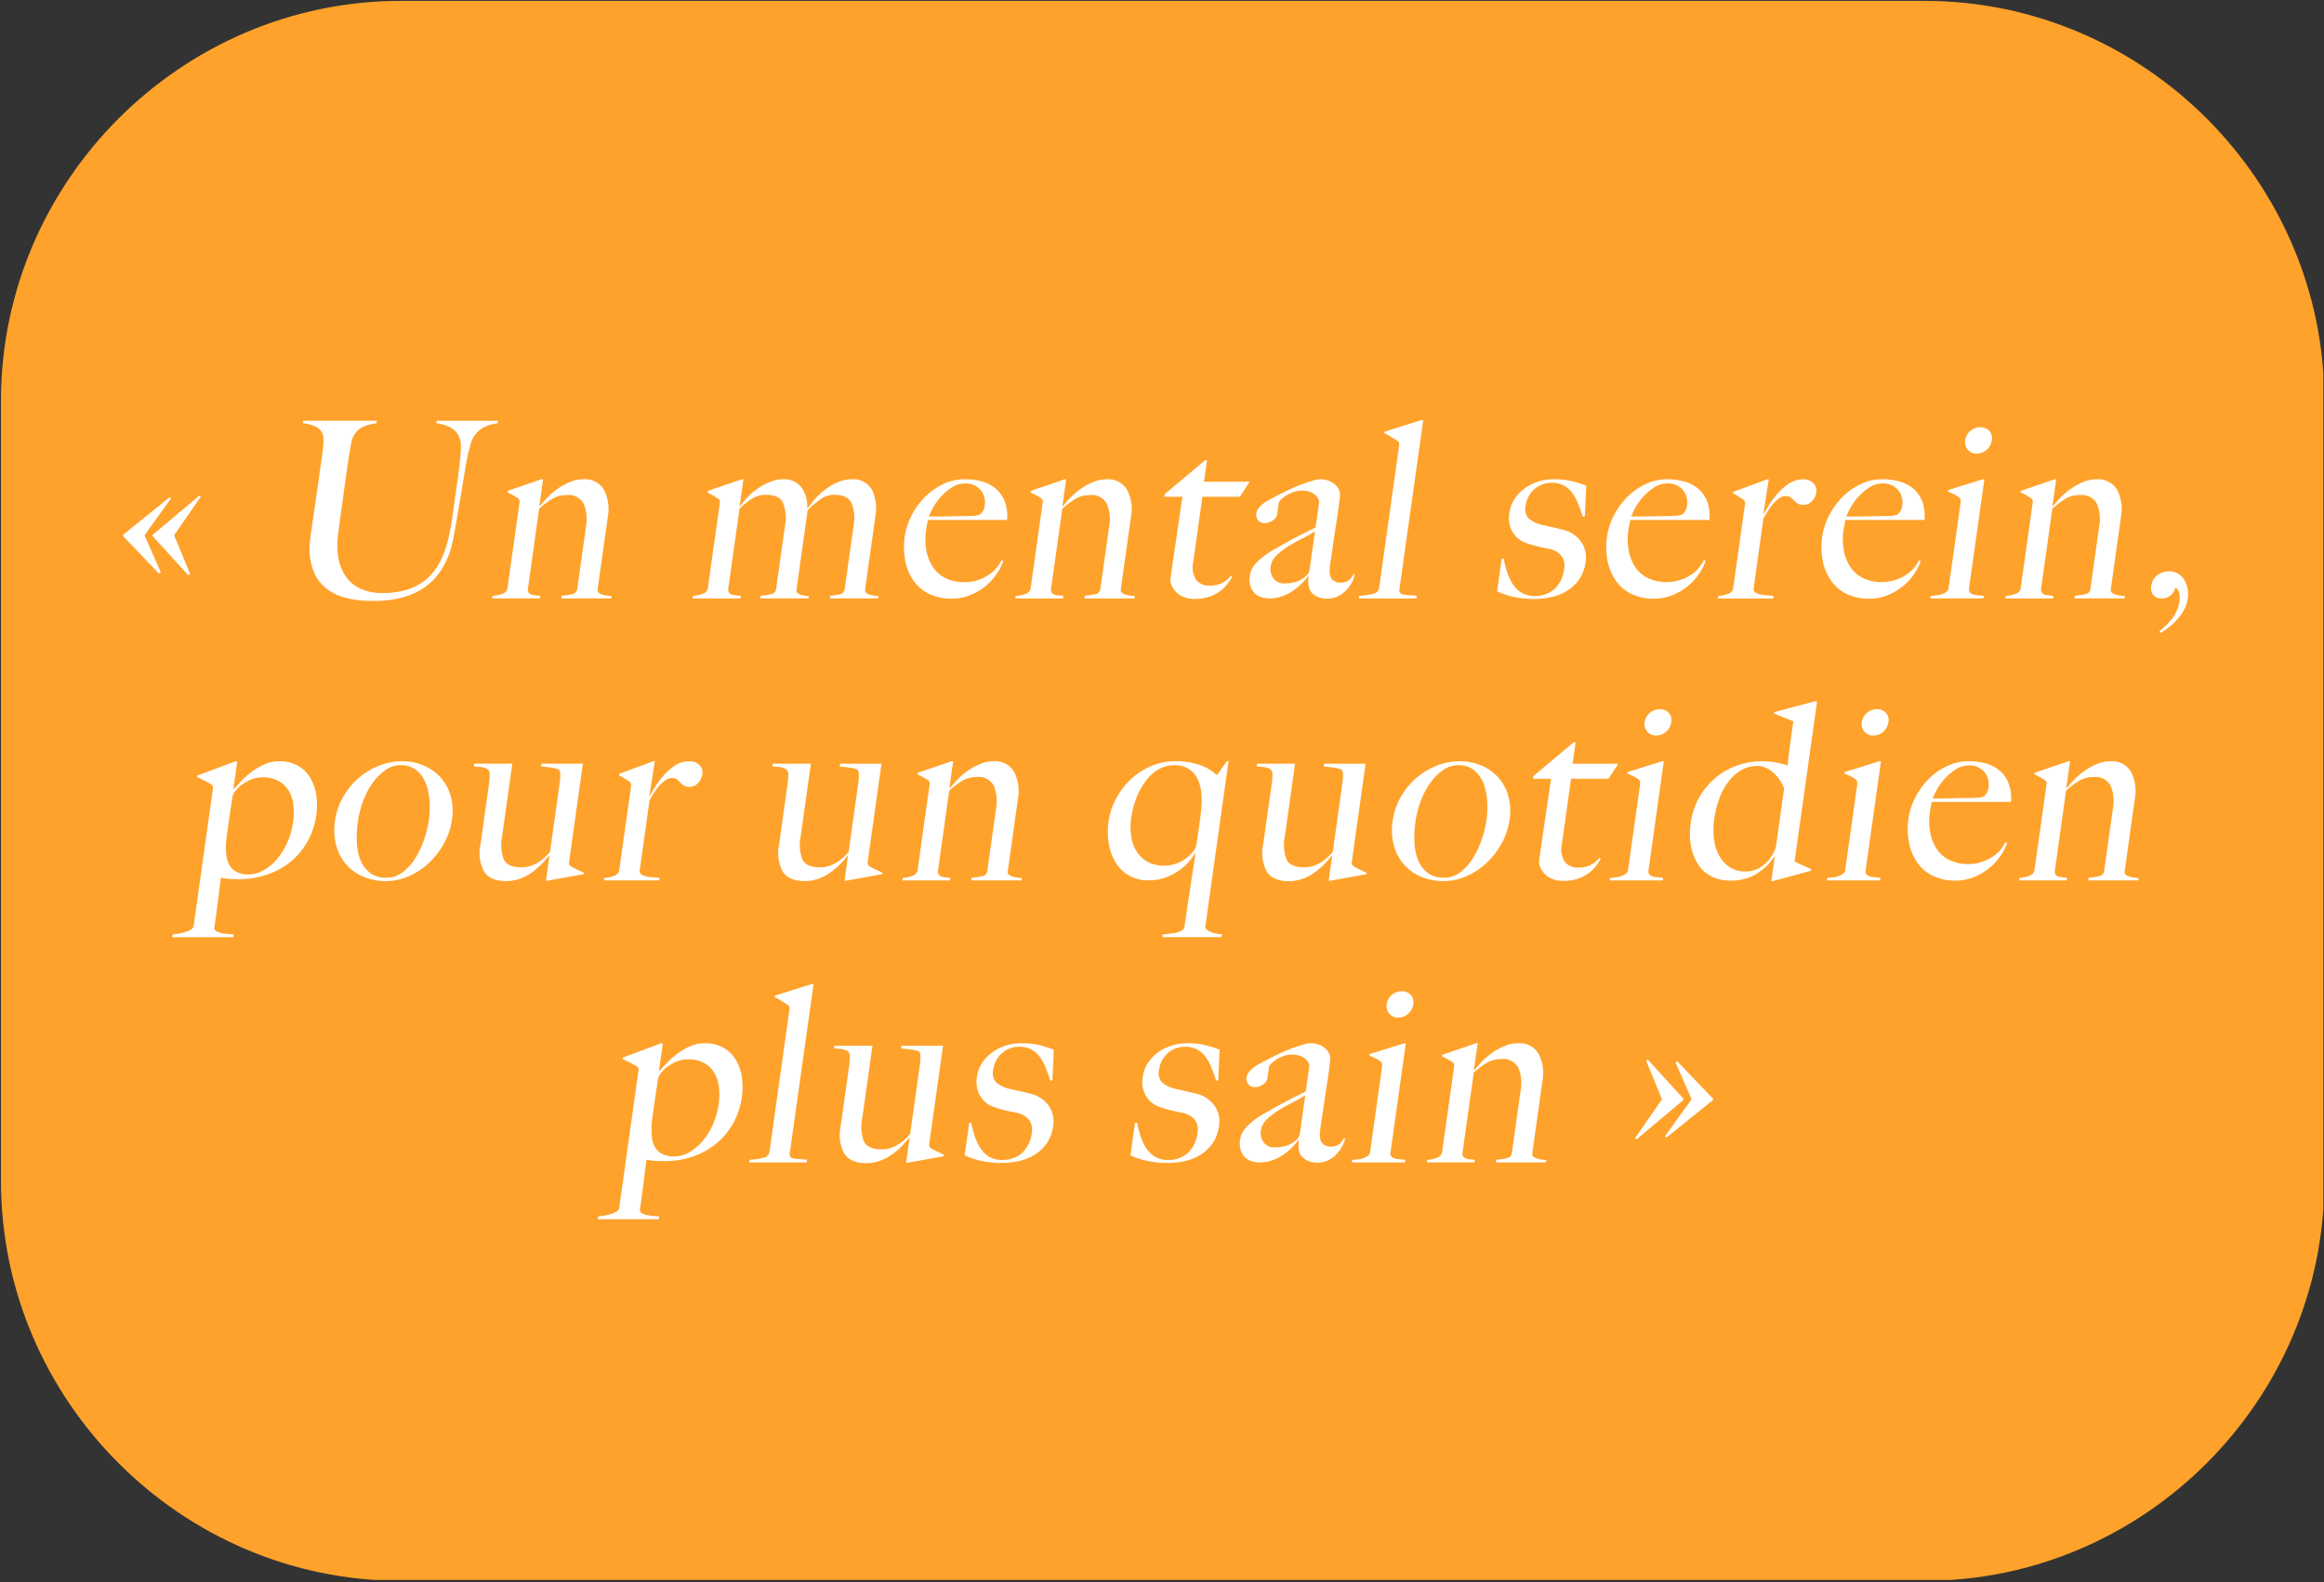
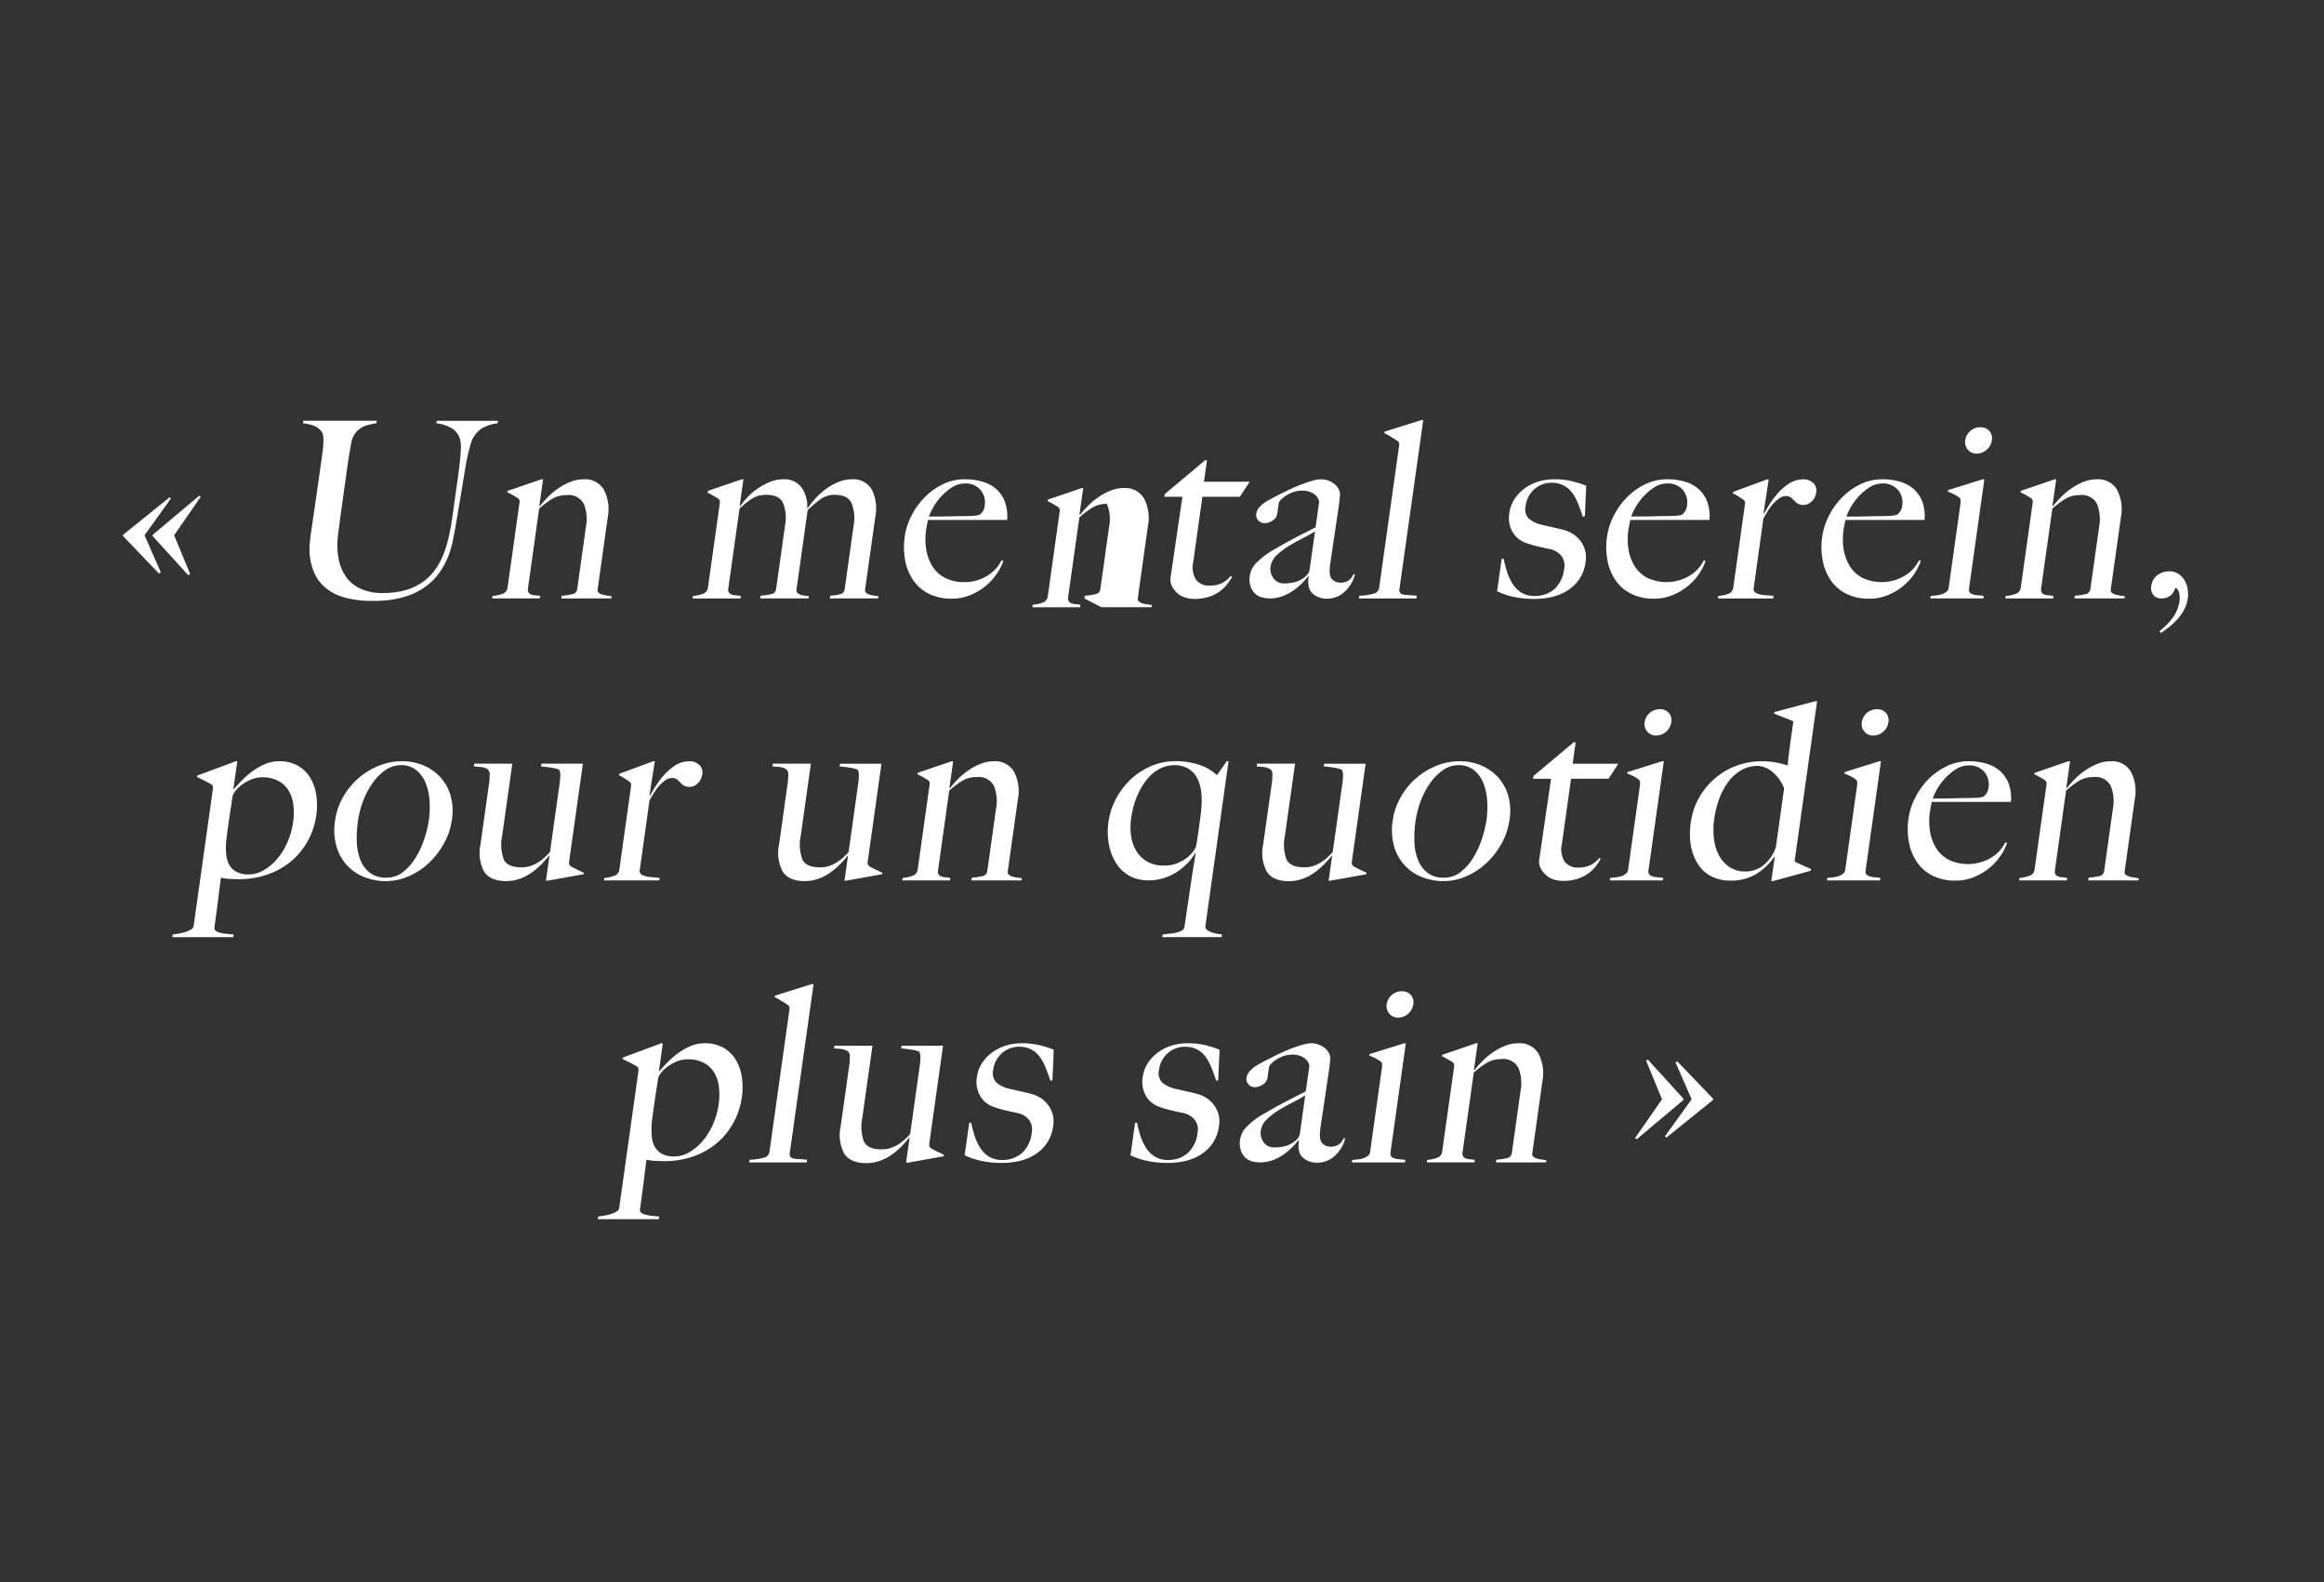
<svg xmlns="http://www.w3.org/2000/svg" width="100%" height="100%" viewBox="0 0 398 271" version="1.1" xml:space="preserve" style="fill-rule:evenodd;clip-rule:evenodd;stroke-linejoin:round;stroke-miterlimit:2;">
  <rect x="0" y="0" width="398" height="271" fill="#333333" stroke="none" />
  <rect id="Artboard1" x="0" y="0" width="397.888" height="270.606" style="fill:none;" />
  <clipPath id="_clip1">
    <rect x="0" y="0" width="397.888" height="270.606" />
  </clipPath>
  <g clip-path="url(#_clip1)">
    <g>
-       <path d="M68.621,0.15c-37.552,0.001 -68.452,30.901 -68.453,68.453l-0,133.7c0.001,37.552 30.901,68.452 68.453,68.453l260.982,0c37.552,-0.001 68.452,-30.901 68.453,-68.453l0,-133.7c-0.001,-37.552 -30.901,-68.452 -68.453,-68.453l-260.982,0Z" style="fill:#ffa22b;fill-rule:nonzero;" />
-       <path d="M32.241,98.523l-6.113,-6.719l0.03,-0.211l8,-6.719l0.223,0.211l-4.558,6.592l2.744,6.635l-0.326,0.211Zm-5.029,-0.3l-6.15,-6.419l0.03,-0.211l7.96,-6.424l0.223,0.211l-4.523,6.297l2.786,6.339l-0.326,0.207Zm55.419,-24.93c-0.709,0.446 -1.285,1.074 -1.669,1.818c-0.156,0.31 -0.279,0.636 -0.368,0.972c-0.133,0.45 -0.27,0.971 -0.411,1.564c-0.141,0.593 -0.272,1.219 -0.393,1.88c-0.121,0.661 -0.226,1.316 -0.317,1.965c-0.2,1.211 -0.425,2.563 -0.676,4.057l-0.86,5.071c-0.105,0.533 -0.236,1.21 -0.392,2.029c-0.178,0.888 -0.435,1.758 -0.767,2.6c-0.382,0.968 -0.873,1.89 -1.464,2.747c-0.667,0.963 -1.493,1.806 -2.442,2.493c-1.124,0.803 -2.379,1.403 -3.71,1.774c-1.724,0.47 -3.506,0.69 -5.292,0.655c-1.704,0.043 -3.404,-0.171 -5.044,-0.634c-1.178,-0.336 -2.271,-0.92 -3.206,-1.712c-0.751,-0.652 -1.352,-1.46 -1.76,-2.367c-0.662,-1.515 -0.951,-3.168 -0.842,-4.818c0.054,-0.691 0.106,-1.2 0.154,-1.543c0.109,-0.788 0.26,-1.816 0.453,-3.085c0.193,-1.269 0.399,-2.677 0.616,-4.226l0.791,-5.621l0.214,-1.521c0.069,-0.507 0.115,-0.978 0.133,-1.416c0.021,-0.394 0.014,-0.79 -0.021,-1.183c-0.016,-0.293 -0.107,-0.577 -0.266,-0.824c-0.32,-0.472 -0.779,-0.834 -1.313,-1.035c-0.612,-0.227 -1.251,-0.376 -1.9,-0.444l0.057,-0.423l12.589,0l-0.057,0.423c-0.404,0.058 -0.839,0.144 -1.306,0.258c-0.458,0.109 -0.896,0.287 -1.3,0.528c-0.418,0.257 -0.782,0.595 -1.069,0.993c-0.336,0.479 -0.558,1.028 -0.649,1.606c-0.13,0.734 -0.241,1.38 -0.335,1.944c-0.094,0.564 -0.178,1.114 -0.254,1.648c-0.076,0.534 -0.154,1.1 -0.238,1.69c-0.079,0.565 -0.171,1.227 -0.278,1.986c-0.133,0.957 -0.254,1.816 -0.362,2.578c-0.106,0.761 -0.208,1.479 -0.3,2.155c-0.094,0.649 -0.175,1.274 -0.245,1.881c-0.07,0.607 -0.154,1.247 -0.251,1.923c-0.185,1.356 -0.149,2.733 0.106,4.078c0.208,1.128 0.664,2.196 1.334,3.127c0.651,0.869 1.517,1.553 2.512,1.986c1.157,0.491 2.406,0.729 3.662,0.7c1.405,0.027 2.807,-0.158 4.157,-0.549c1.083,-0.324 2.099,-0.839 3,-1.521c0.817,-0.625 1.524,-1.382 2.092,-2.24c0.554,-0.844 1.008,-1.75 1.352,-2.7c0.344,-0.959 0.623,-1.94 0.833,-2.937c0.211,-1 0.386,-1.98 0.519,-2.937c0.109,-0.761 0.206,-1.451 0.293,-2.071c0.085,-0.619 0.166,-1.2 0.241,-1.733c0.079,-0.565 0.156,-1.114 0.232,-1.648c0.079,-0.565 0.16,-1.142 0.245,-1.733c0.079,-0.565 0.152,-1.142 0.22,-1.733c0.068,-0.591 0.126,-1.154 0.175,-1.69c0.048,-0.534 0.075,-1.035 0.085,-1.5c0.016,-0.376 -0.018,-0.753 -0.1,-1.12c-0.155,-0.761 -0.575,-1.443 -1.186,-1.923c-0.87,-0.586 -1.874,-0.942 -2.919,-1.035l0.057,-0.423l10.484,0l-0.057,0.423c-0.907,0.09 -1.787,0.362 -2.587,0.8m13.5,29.2l0.063,-0.465c0.626,-0.035 1.247,-0.127 1.856,-0.275c0.426,-0.082 0.752,-0.434 0.8,-0.866l1.494,-10.65c0.263,-1.325 0.133,-2.699 -0.374,-3.951c-0.569,-1.05 -1.73,-1.648 -2.916,-1.5c-0.841,-0.023 -1.672,0.182 -2.406,0.592c-0.824,0.504 -1.599,1.084 -2.315,1.733l-1.947,13.856c-0.006,0.223 0.068,0.44 0.208,0.613c0.13,0.13 0.291,0.225 0.468,0.275c0.216,0.061 0.437,0.096 0.661,0.106c0.265,0.016 0.528,0.051 0.788,0.106l-0.057,0.423l-8.157,0l0.057,-0.423c0.59,-0.042 1.171,-0.17 1.724,-0.38c0.441,-0.136 0.766,-0.515 0.833,-0.972l2.044,-14.539c0.033,-0.167 0.036,-0.339 0.009,-0.507c-0.059,-0.154 -0.164,-0.287 -0.3,-0.38c-0.235,-0.142 -0.507,-0.3 -0.821,-0.486c-0.306,-0.18 -0.621,-0.342 -0.945,-0.486l0.036,-0.254l5.814,-1.986l0.254,0l-0.64,4.563l0.078,0.042c0.427,-0.539 0.884,-1.054 1.369,-1.542c0.548,-0.556 1.147,-1.058 1.79,-1.5c0.654,-0.451 1.357,-0.827 2.095,-1.12c0.715,-0.29 1.48,-0.441 2.252,-0.444c1.414,-0.112 2.773,0.595 3.493,1.817c0.736,1.446 0.964,3.099 0.646,4.691l-1.745,12.425c-0.031,0.193 0.046,0.387 0.2,0.507c0.178,0.149 0.386,0.257 0.61,0.317c0.263,0.074 0.53,0.13 0.8,0.169c0.29,0.042 0.561,0.078 0.809,0.106l-0.051,0.38l-8.577,0.005Zm45.98,0l0.063,-0.465c0.599,-0.029 1.193,-0.121 1.772,-0.275c0.396,-0.108 0.682,-0.457 0.712,-0.866l1.515,-10.777c0.261,-1.307 0.15,-2.662 -0.32,-3.909c-0.447,-0.974 -1.406,-1.461 -2.877,-1.461c-0.871,-0.019 -1.725,0.241 -2.439,0.74c-0.786,0.571 -1.527,1.2 -2.219,1.881l-1.92,13.65c-0.031,0.182 0.022,0.368 0.142,0.507c0.134,0.15 0.307,0.26 0.5,0.317c0.234,0.075 0.473,0.131 0.715,0.169c0.263,0.042 0.519,0.078 0.767,0.106l-0.051,0.38l-8.279,0l0.063,-0.465c0.626,-0.035 1.247,-0.127 1.856,-0.275c0.427,-0.081 0.753,-0.434 0.8,-0.866l1.521,-10.819c0.267,-1.307 0.157,-2.663 -0.317,-3.909c-0.445,-0.944 -1.4,-1.416 -2.866,-1.416c-0.829,-0.026 -1.648,0.179 -2.367,0.592c-0.801,0.517 -1.549,1.111 -2.234,1.775l-1.95,13.862c-0.004,0.223 0.071,0.44 0.211,0.613c0.136,0.133 0.305,0.228 0.489,0.275c0.223,0.06 0.452,0.095 0.682,0.106c0.265,0.016 0.528,0.051 0.788,0.106l-0.057,0.423l-8.2,0l0.057,-0.423c0.59,-0.042 1.171,-0.17 1.724,-0.38c0.441,-0.136 0.766,-0.515 0.833,-0.972l2.037,-14.457c0.033,-0.167 0.036,-0.339 0.009,-0.507c-0.06,-0.156 -0.168,-0.289 -0.308,-0.38c-0.232,-0.142 -0.5,-0.3 -0.818,-0.486c-0.306,-0.18 -0.621,-0.342 -0.945,-0.486l0.045,-0.338l5.817,-1.986l0.254,0l-0.646,4.563l0.078,0.042c0.398,-0.562 0.839,-1.092 1.319,-1.585c0.533,-0.556 1.125,-1.051 1.766,-1.479c0.65,-0.438 1.344,-0.807 2.071,-1.1c0.708,-0.292 1.466,-0.443 2.231,-0.444c1.178,-0.074 2.323,0.421 3.076,1.331c0.748,1.034 1.114,2.297 1.035,3.571l0.127,0c0.379,-0.579 0.809,-1.123 1.283,-1.627c0.546,-0.589 1.145,-1.127 1.79,-1.606c0.658,-0.488 1.375,-0.892 2.134,-1.2c0.724,-0.303 1.5,-0.461 2.285,-0.465c1.393,-0.125 2.74,0.568 3.447,1.775c0.699,1.413 0.912,3.018 0.607,4.564l-1.772,12.594c-0.03,0.189 0.04,0.381 0.184,0.507c0.161,0.149 0.356,0.258 0.568,0.317c0.248,0.074 0.502,0.131 0.758,0.169c0.275,0.042 0.54,0.078 0.788,0.106l-0.051,0.38l-8.283,0.003Zm28.668,-4.332c-0.525,0.801 -1.166,1.52 -1.9,2.134c-0.799,0.667 -1.694,1.209 -2.656,1.606c-1.025,0.427 -2.126,0.643 -3.236,0.634c-1.317,0.026 -2.623,-0.247 -3.819,-0.8c-1.078,-0.511 -2.007,-1.29 -2.7,-2.261c-0.717,-1.026 -1.208,-2.193 -1.44,-3.423c-0.27,-1.372 -0.302,-2.78 -0.094,-4.163c0.181,-1.231 0.563,-2.423 1.132,-3.529c0.579,-1.159 1.333,-2.221 2.237,-3.148c0.905,-0.935 1.967,-1.704 3.138,-2.271c1.191,-0.576 2.499,-0.872 3.822,-0.866c1.031,-0.009 2.057,0.134 3.046,0.423c0.871,0.249 1.675,0.69 2.353,1.291c0.651,0.598 1.148,1.345 1.449,2.176c0.341,0.99 0.467,2.042 0.368,3.085l-13.564,0c-0.03,0.226 -0.082,0.486 -0.151,0.782c-0.069,0.296 -0.127,0.6 -0.172,0.909c-0.165,1.128 -0.155,2.275 0.03,3.4c0.162,1.02 0.527,1.998 1.075,2.874c0.538,0.837 1.289,1.515 2.176,1.965c1.032,0.505 2.172,0.751 3.32,0.718c1.36,0.014 2.697,-0.36 3.852,-1.078c1.063,-0.618 1.919,-1.537 2.46,-2.641l0.329,0.085c-0.261,0.74 -0.617,1.443 -1.057,2.092m-2.837,-14.24c-0.688,-0.779 -1.701,-1.194 -2.738,-1.12c-0.797,0.004 -1.575,0.248 -2.231,0.7c-0.693,0.459 -1.324,1.006 -1.878,1.627c-0.519,0.572 -0.969,1.204 -1.34,1.881c-0.268,0.464 -0.492,0.952 -0.67,1.458l1.733,0c0.507,0 1.008,-0.006 1.5,-0.021c0.492,-0.015 1.011,-0.027 1.549,-0.042c0.538,-0.015 1.129,-0.021 1.778,-0.021c0.423,0 0.818,-0.015 1.189,-0.042c0.342,-0.022 0.679,-0.093 1,-0.211c0.2,-0.192 0.379,-0.404 0.534,-0.634c0.152,-0.273 0.244,-0.576 0.272,-0.887c0.17,-0.953 -0.086,-1.935 -0.7,-2.684m17.78,18.574l0.066,-0.465c0.626,-0.035 1.247,-0.127 1.856,-0.275c0.427,-0.081 0.753,-0.434 0.8,-0.866l1.5,-10.65c0.263,-1.325 0.133,-2.699 -0.374,-3.951c-0.569,-1.05 -1.73,-1.648 -2.916,-1.5c-0.842,-0.023 -1.674,0.182 -2.409,0.592c-0.822,0.505 -1.596,1.085 -2.312,1.733l-1.95,13.862c-0.004,0.223 0.071,0.44 0.211,0.613c0.129,0.131 0.291,0.226 0.468,0.275c0.216,0.061 0.437,0.096 0.661,0.106c0.265,0.016 0.528,0.052 0.788,0.106l-0.06,0.423l-8.156,0l0.06,-0.423c0.59,-0.042 1.171,-0.17 1.724,-0.38c0.441,-0.136 0.766,-0.515 0.833,-0.972l2.044,-14.538c0.03,-0.167 0.033,-0.339 0.009,-0.507c-0.06,-0.156 -0.168,-0.289 -0.308,-0.38c-0.232,-0.142 -0.507,-0.3 -0.818,-0.486c-0.306,-0.179 -0.621,-0.341 -0.945,-0.486l0.033,-0.254l5.817,-1.986l0.254,0l-0.647,4.556l0.078,0.042c0.43,-0.539 0.89,-1.054 1.377,-1.542c0.547,-0.556 1.147,-1.059 1.79,-1.5c0.654,-0.451 1.357,-0.827 2.095,-1.12c0.715,-0.29 1.48,-0.441 2.252,-0.444c1.414,-0.112 2.773,0.595 3.493,1.817c0.736,1.446 0.964,3.099 0.646,4.691l-1.748,12.425c-0.029,0.193 0.049,0.388 0.205,0.507c0.177,0.15 0.386,0.258 0.61,0.317c0.263,0.074 0.53,0.13 0.8,0.169c0.29,0.042 0.558,0.078 0.809,0.106l-0.054,0.38l-8.582,0.005Zm26.623,-17.416l-6.424,0l-1.555,11.115c-0.27,1.065 -0.094,2.195 0.489,3.127c0.562,0.664 1.405,1.024 2.273,0.972c0.715,0.021 1.426,-0.115 2.083,-0.4c0.608,-0.295 1.145,-0.721 1.57,-1.247l0.238,0.127c-0.259,0.466 -0.554,0.912 -0.884,1.331c-0.39,0.488 -0.852,0.915 -1.369,1.267c-0.57,0.39 -1.197,0.69 -1.859,0.887c-0.777,0.223 -1.583,0.33 -2.391,0.317c-0.566,0.004 -1.129,-0.089 -1.663,-0.275c-0.495,-0.169 -0.947,-0.442 -1.328,-0.8c-0.358,-0.337 -0.648,-0.738 -0.857,-1.183c-0.198,-0.414 -0.271,-0.877 -0.208,-1.331c0.371,-2.647 0.738,-5.162 1.1,-7.544c0.362,-2.382 0.674,-4.502 0.936,-6.36l-3.085,0l0.066,-0.465l6.9,-5.79l0.332,0l-0.516,3.677l7.818,0l-1.666,2.575Zm19.087,14.834c-0.294,0.506 -0.658,0.968 -1.081,1.373c-0.824,0.809 -1.936,1.258 -3.091,1.247c-0.888,0.025 -1.754,-0.276 -2.436,-0.845c-0.67,-0.564 -0.9,-1.549 -0.706,-2.958l-0.078,-0.042c-0.334,0.431 -0.695,0.841 -1.081,1.226c-0.468,0.47 -0.981,0.895 -1.53,1.268c-0.578,0.396 -1.206,0.716 -1.866,0.951c-0.688,0.242 -1.413,0.364 -2.143,0.359c-0.455,-0.001 -0.908,-0.065 -1.346,-0.19c-0.441,-0.123 -0.844,-0.356 -1.171,-0.676c-0.351,-0.347 -0.61,-0.775 -0.755,-1.247c-0.175,-0.604 -0.21,-1.24 -0.1,-1.859c0.161,-0.88 0.608,-1.682 1.271,-2.282c0.788,-0.771 1.67,-1.438 2.626,-1.986c1.011,-0.591 1.907,-1.098 2.687,-1.521c0.776,-0.423 1.455,-0.782 2.032,-1.078c0.577,-0.296 1.084,-0.549 1.521,-0.761c0.437,-0.212 0.812,-0.4 1.117,-0.571l0.613,-4.353c-0.011,-0.137 -0.042,-0.272 -0.094,-0.4c-0.091,-0.245 -0.232,-0.468 -0.414,-0.655c-0.26,-0.262 -0.569,-0.47 -0.909,-0.613c-0.511,-0.205 -1.059,-0.299 -1.609,-0.275c-0.464,0.003 -0.925,0.081 -1.364,0.232c-0.438,0.145 -0.855,0.344 -1.244,0.592c-0.328,0.205 -0.632,0.445 -0.906,0.718c-0.184,0.162 -0.316,0.376 -0.38,0.613l-0.269,1.9c-0.089,0.445 -0.367,0.831 -0.761,1.057c-0.407,0.296 -0.897,0.458 -1.4,0.465c-0.419,0.013 -0.822,-0.166 -1.093,-0.486c-0.273,-0.304 -0.394,-0.716 -0.329,-1.12c0.047,-0.337 0.179,-0.657 0.383,-0.93c0.214,-0.285 0.463,-0.541 0.743,-0.761c0.283,-0.225 0.587,-0.423 0.906,-0.592c0.32,-0.169 0.6,-0.323 0.848,-0.465c0.791,-0.423 1.595,-0.831 2.412,-1.226c0.817,-0.395 1.59,-0.733 2.318,-1.014c0.733,-0.281 1.4,-0.506 2,-0.676c0.471,-0.148 0.959,-0.233 1.452,-0.254c0.704,-0.007 1.396,0.191 1.989,0.571c0.549,0.322 0.972,0.822 1.2,1.416c0.096,0.336 0.118,0.689 0.066,1.035c-0.042,0.492 -0.096,0.978 -0.163,1.458c-0.142,1.014 -0.278,1.93 -0.408,2.747c-0.13,0.817 -0.248,1.606 -0.353,2.367c-0.106,0.761 -0.223,1.542 -0.35,2.345c-0.127,0.8 -0.26,1.684 -0.392,2.641c-0.178,1.267 -0.078,2.105 0.3,2.515c0.359,0.4 0.876,0.624 1.413,0.613c0.528,0.035 1.054,-0.106 1.494,-0.4c0.348,-0.269 0.617,-0.626 0.779,-1.035l0.254,0c-0.11,0.552 -0.313,1.081 -0.6,1.564m-6.227,-8.917c-0.665,0.427 -1.355,0.815 -2.065,1.162c-0.818,0.407 -1.62,0.851 -2.406,1.331c-0.748,0.452 -1.446,0.983 -2.08,1.585c-0.57,0.513 -0.944,1.207 -1.06,1.965c-0.111,0.7 0.063,1.415 0.483,1.986c0.427,0.594 1.129,0.929 1.859,0.887c0.669,0.008 1.335,-0.077 1.98,-0.254c0.632,-0.193 1.213,-0.525 1.7,-0.972c0.371,-0.29 0.613,-0.716 0.673,-1.183l0.916,-6.507Zm7.513,11.495l0.066,-0.465c0.892,-0.014 1.779,-0.148 2.635,-0.4c0.415,-0.145 0.714,-0.514 0.767,-0.951l3.414,-24.3c0.033,-0.167 0.036,-0.339 0.009,-0.507c-0.059,-0.154 -0.164,-0.287 -0.3,-0.38c-0.235,-0.142 -0.586,-0.359 -1.05,-0.655c-0.376,-0.246 -0.769,-0.465 -1.177,-0.655l0.036,-0.254l6.324,-1.986l0.3,0l-4.078,28.945c-0.051,0.216 -0.015,0.444 0.1,0.634c0.136,0.159 0.324,0.266 0.531,0.3c0.315,0.065 0.635,0.1 0.957,0.106c0.392,0.015 0.851,0.048 1.38,0.106l-0.066,0.465l-9.848,-0.003Zm37.76,-3.317c-0.534,0.788 -1.225,1.457 -2.029,1.965c-0.821,0.514 -1.723,0.886 -2.668,1.1c-0.993,0.228 -2.009,0.341 -3.028,0.338c-1.162,0.008 -2.321,-0.105 -3.459,-0.338c-1.005,-0.204 -1.981,-0.531 -2.907,-0.972l0.785,-5.578l0.338,0c0.14,0.721 0.32,1.433 0.54,2.134c0.224,0.726 0.536,1.421 0.93,2.071c0.381,0.626 0.895,1.16 1.506,1.564c0.694,0.429 1.5,0.643 2.315,0.613c1.231,0.04 2.435,-0.373 3.381,-1.162c0.989,-0.938 1.595,-2.212 1.7,-3.571c0.151,-0.765 -0.038,-1.56 -0.516,-2.176c-0.539,-0.62 -1.278,-1.031 -2.089,-1.162c-0.737,-0.142 -1.446,-0.3 -2.122,-0.465c-0.615,-0.15 -1.222,-0.334 -1.817,-0.549c-0.977,-0.334 -1.801,-1.008 -2.321,-1.9c-0.549,-0.99 -0.736,-2.141 -0.531,-3.254c0.111,-0.845 0.412,-1.655 0.881,-2.367c0.464,-0.707 1.051,-1.325 1.733,-1.825c0.704,-0.513 1.488,-0.906 2.321,-1.162c0.866,-0.27 1.768,-0.404 2.675,-0.4c1.037,-0.016 2.073,0.091 3.085,0.317c0.84,0.201 1.664,0.462 2.466,0.782l-0.229,5.24l-0.35,0.085c-0.275,-0.845 -0.559,-1.627 -0.854,-2.345c-0.264,-0.666 -0.617,-1.292 -1.05,-1.862c-0.389,-0.505 -0.888,-0.915 -1.458,-1.2c-0.635,-0.296 -1.331,-0.441 -2.032,-0.423c-0.495,0.003 -0.986,0.089 -1.452,0.254c-0.484,0.167 -0.934,0.417 -1.331,0.74c-0.414,0.346 -0.765,0.76 -1.038,1.226c-0.305,0.526 -0.501,1.108 -0.577,1.712c-0.217,0.794 -0,1.647 0.571,2.24c0.615,0.492 1.333,0.839 2.1,1.014c0.6,0.142 1.256,0.29 1.968,0.444c0.712,0.154 1.325,0.302 1.838,0.444c1.182,0.283 2.229,0.971 2.958,1.944c0.763,1.046 1.06,2.362 0.821,3.634c-0.125,1.02 -0.487,1.997 -1.057,2.853m20.575,-1.014c-0.525,0.801 -1.165,1.52 -1.9,2.134c-0.798,0.668 -1.694,1.21 -2.656,1.606c-1.025,0.427 -2.126,0.643 -3.236,0.634c-1.317,0.026 -2.623,-0.247 -3.819,-0.8c-1.078,-0.511 -2.007,-1.29 -2.7,-2.261c-0.717,-1.026 -1.208,-2.193 -1.44,-3.423c-0.27,-1.372 -0.301,-2.78 -0.091,-4.163c0.18,-1.23 0.561,-2.423 1.129,-3.529c0.579,-1.159 1.334,-2.221 2.24,-3.148c0.905,-0.937 1.968,-1.707 3.141,-2.273c1.19,-0.576 2.497,-0.873 3.819,-0.866c1.031,-0.009 2.057,0.133 3.046,0.423c0.872,0.248 1.676,0.688 2.355,1.289c0.652,0.597 1.149,1.344 1.449,2.176c0.344,0.99 0.47,2.042 0.368,3.085l-13.567,0c-0.03,0.226 -0.082,0.486 -0.151,0.782c-0.069,0.296 -0.127,0.6 -0.169,0.909c-0.166,1.128 -0.157,2.275 0.027,3.4c0.162,1.021 0.528,1.999 1.078,2.874c0.537,0.836 1.287,1.515 2.173,1.965c2.301,1.072 4.989,0.937 7.172,-0.359c1.063,-0.618 1.92,-1.537 2.463,-2.641l0.326,0.085c-0.26,0.74 -0.616,1.443 -1.057,2.092m-2.833,-14.239c-0.689,-0.778 -1.702,-1.192 -2.738,-1.12c-0.798,0.003 -1.577,0.247 -2.234,0.7c-0.694,0.459 -1.326,1.005 -1.881,1.624c-0.518,0.573 -0.968,1.204 -1.34,1.881c-0.268,0.464 -0.492,0.952 -0.67,1.458l1.733,0c0.507,0 1.008,-0.006 1.5,-0.021c0.492,-0.015 1.011,-0.027 1.549,-0.042c0.538,-0.015 1.129,-0.021 1.778,-0.021c0.423,0 0.818,-0.015 1.189,-0.042c0.342,-0.023 0.678,-0.094 1,-0.211c0.198,-0.192 0.376,-0.405 0.531,-0.634c0.152,-0.274 0.245,-0.576 0.275,-0.887c0.169,-0.953 -0.087,-1.935 -0.7,-2.684m22.06,1.944c-0.352,0.376 -0.84,0.597 -1.355,0.613c-0.363,0.02 -0.724,-0.06 -1.044,-0.232c-0.232,-0.144 -0.442,-0.322 -0.622,-0.528c-0.167,-0.196 -0.356,-0.373 -0.561,-0.528c-0.267,-0.173 -0.583,-0.254 -0.9,-0.232c-0.375,0.013 -0.738,0.138 -1.041,0.359c-0.382,0.259 -0.731,0.564 -1.038,0.909c-0.349,0.387 -0.662,0.804 -0.936,1.247c-0.29,0.467 -0.55,0.91 -0.779,1.331l-1.699,12.168c0.053,0.26 0.225,0.479 0.465,0.592c0.284,0.15 0.591,0.251 0.909,0.3c0.359,0.058 0.721,0.093 1.084,0.106c0.328,0.008 0.655,0.044 0.978,0.106l-0.057,0.423l-9.466,0l0.057,-0.423c0.59,-0.042 1.171,-0.17 1.724,-0.38c0.441,-0.136 0.766,-0.515 0.833,-0.972l2.007,-14.284c0.033,-0.167 0.036,-0.339 0.009,-0.507c-0.059,-0.154 -0.164,-0.287 -0.3,-0.38c-0.235,-0.142 -0.507,-0.317 -0.815,-0.528c-0.296,-0.204 -0.611,-0.381 -0.939,-0.528l0.036,-0.254l5.838,-2.155l0.254,0l-0.909,5.874l0.085,0c0.187,-0.338 0.481,-0.831 0.881,-1.479c0.434,-0.693 0.922,-1.35 1.461,-1.965c0.572,-0.663 1.237,-1.239 1.974,-1.712c0.72,-0.472 1.563,-0.722 2.424,-0.718c0.632,-0.027 1.248,0.201 1.709,0.634c0.43,0.415 0.623,1.019 0.513,1.606c-0.072,0.587 -0.342,1.132 -0.767,1.543m17.626,12.3c-0.525,0.801 -1.166,1.52 -1.9,2.134c-0.799,0.667 -1.694,1.209 -2.656,1.606c-1.025,0.427 -2.126,0.643 -3.236,0.634c-1.317,0.026 -2.623,-0.247 -3.819,-0.8c-1.078,-0.511 -2.007,-1.29 -2.7,-2.261c-0.717,-1.026 -1.208,-2.193 -1.44,-3.423c-0.27,-1.372 -0.301,-2.78 -0.091,-4.163c0.18,-1.23 0.561,-2.423 1.129,-3.529c0.579,-1.159 1.333,-2.221 2.237,-3.148c0.902,-0.937 1.963,-1.707 3.132,-2.276c1.19,-0.576 2.497,-0.873 3.819,-0.866c1.031,-0.009 2.057,0.134 3.046,0.423c0.872,0.248 1.676,0.688 2.355,1.289c0.651,0.598 1.148,1.345 1.449,2.176c0.341,0.99 0.467,2.042 0.368,3.085l-13.562,0c-0.03,0.226 -0.082,0.486 -0.151,0.782c-0.069,0.296 -0.127,0.6 -0.169,0.909c-0.166,1.128 -0.157,2.275 0.027,3.4c0.162,1.02 0.527,1.998 1.075,2.874c0.538,0.837 1.289,1.515 2.176,1.965c2.301,1.072 4.989,0.937 7.172,-0.359c1.063,-0.618 1.92,-1.537 2.463,-2.641l0.326,0.085c-0.261,0.74 -0.617,1.443 -1.057,2.092m-2.837,-14.239c-0.687,-0.778 -1.699,-1.193 -2.735,-1.12c-0.798,0.003 -1.577,0.247 -2.234,0.7c-0.693,0.459 -1.324,1.006 -1.878,1.627c-0.519,0.572 -0.969,1.204 -1.34,1.881c-0.268,0.464 -0.492,0.952 -0.67,1.458l1.733,0c0.507,0 1.008,-0.006 1.5,-0.021c0.492,-0.015 1.011,-0.027 1.549,-0.042c0.538,-0.015 1.129,-0.021 1.778,-0.021c0.423,0 0.818,-0.015 1.189,-0.042c0.342,-0.023 0.678,-0.094 1,-0.211c0.198,-0.192 0.376,-0.405 0.531,-0.634c0.154,-0.274 0.249,-0.578 0.277,-0.892c0.172,-0.954 -0.084,-1.936 -0.7,-2.684m15.17,-6.888c-0.47,0.426 -1.084,0.66 -1.718,0.655c-0.58,0.018 -1.138,-0.232 -1.512,-0.676c-0.384,-0.44 -0.549,-1.031 -0.45,-1.606c0.079,-0.628 0.394,-1.202 0.881,-1.606c0.474,-0.415 1.085,-0.641 1.715,-0.634c0.582,-0.028 1.146,0.205 1.54,0.634c0.382,0.441 0.54,1.034 0.429,1.606c-0.083,0.633 -0.398,1.213 -0.884,1.627m-9.642,25.462l0.057,-0.423c0.344,-0.027 0.685,-0.063 1.029,-0.106c0.32,-0.036 0.635,-0.107 0.939,-0.211c0.266,-0.09 0.514,-0.226 0.734,-0.4c0.198,-0.157 0.328,-0.384 0.362,-0.634l2.038,-14.5c0.032,-0.196 0.039,-0.395 0.021,-0.592c-0.032,-0.19 -0.14,-0.358 -0.3,-0.465c-0.265,-0.191 -0.544,-0.36 -0.836,-0.507c-0.342,-0.175 -0.694,-0.33 -1.053,-0.465l0.033,-0.254l5.968,-1.859l0.254,0l-2.656,18.891c-0.004,0.235 0.097,0.46 0.275,0.613c0.183,0.134 0.393,0.228 0.616,0.275c0.266,0.059 0.537,0.095 0.809,0.106c0.286,0.013 0.571,0.049 0.851,0.106l-0.057,0.423l-9.084,0.002Zm24.68,0l0.063,-0.465c0.626,-0.035 1.247,-0.127 1.856,-0.275c0.427,-0.081 0.753,-0.434 0.8,-0.866l1.5,-10.65c0.263,-1.325 0.133,-2.699 -0.374,-3.951c-0.569,-1.05 -1.73,-1.648 -2.916,-1.5c-0.842,-0.023 -1.674,0.182 -2.409,0.592c-0.822,0.505 -1.596,1.085 -2.312,1.733l-1.95,13.862c-0.004,0.223 0.071,0.44 0.211,0.613c0.13,0.131 0.291,0.225 0.468,0.275c0.216,0.061 0.437,0.096 0.661,0.106c0.265,0.016 0.528,0.052 0.788,0.106l-0.057,0.423l-8.156,0l0.057,-0.423c0.59,-0.042 1.171,-0.17 1.724,-0.38c0.441,-0.136 0.766,-0.515 0.833,-0.972l2.044,-14.538c0.031,-0.167 0.034,-0.339 0.009,-0.507c-0.061,-0.156 -0.168,-0.288 -0.308,-0.38c-0.232,-0.142 -0.507,-0.3 -0.818,-0.486c-0.306,-0.18 -0.621,-0.342 -0.945,-0.486l0.033,-0.254l5.817,-1.986l0.254,0l-0.65,4.561l0.078,0.042c0.43,-0.539 0.89,-1.054 1.377,-1.542c0.547,-0.556 1.147,-1.059 1.79,-1.5c0.654,-0.451 1.357,-0.827 2.095,-1.12c0.715,-0.29 1.48,-0.441 2.252,-0.444c1.414,-0.112 2.773,0.595 3.493,1.817c0.736,1.446 0.964,3.099 0.646,4.691l-1.748,12.425c-0.028,0.193 0.051,0.387 0.205,0.507c0.177,0.15 0.386,0.258 0.61,0.317c0.263,0.074 0.53,0.13 0.8,0.169c0.29,0.042 0.561,0.078 0.809,0.106l-0.051,0.38l-8.579,0Zm18.821,1.838c-0.295,0.58 -0.662,1.119 -1.093,1.606c-0.429,0.487 -0.895,0.939 -1.395,1.352c-0.488,0.403 -0.999,0.777 -1.53,1.12l-0.254,-0.3c0.861,-0.672 1.631,-1.453 2.291,-2.324c0.629,-0.872 1.027,-1.89 1.156,-2.958c0.062,-0.46 0.028,-0.927 -0.1,-1.373c-0.133,-0.465 -0.35,-0.724 -0.652,-0.782c-0.109,0.521 -0.391,0.99 -0.8,1.331c-0.449,0.34 -1.004,0.512 -1.567,0.486c-0.523,0.03 -1.031,-0.181 -1.38,-0.571c-0.34,-0.436 -0.47,-1.002 -0.353,-1.543c0.076,-0.748 0.463,-1.431 1.066,-1.881c0.577,-0.431 1.28,-0.661 2,-0.655c0.537,-0.016 1.067,0.123 1.527,0.4c0.428,0.268 0.789,0.629 1.057,1.057c0.286,0.458 0.48,0.968 0.571,1.5c0.105,0.557 0.118,1.128 0.039,1.69c-0.09,0.64 -0.285,1.261 -0.577,1.838" style="fill:#fff;fill-rule:nonzero;" />
+       <path d="M32.241,98.523l-6.113,-6.719l0.03,-0.211l8,-6.719l0.223,0.211l-4.558,6.592l2.744,6.635l-0.326,0.211Zm-5.029,-0.3l-6.15,-6.419l0.03,-0.211l7.96,-6.424l0.223,0.211l-4.523,6.297l2.786,6.339l-0.326,0.207Zm55.419,-24.93c-0.709,0.446 -1.285,1.074 -1.669,1.818c-0.156,0.31 -0.279,0.636 -0.368,0.972c-0.133,0.45 -0.27,0.971 -0.411,1.564c-0.141,0.593 -0.272,1.219 -0.393,1.88c-0.121,0.661 -0.226,1.316 -0.317,1.965c-0.2,1.211 -0.425,2.563 -0.676,4.057l-0.86,5.071c-0.105,0.533 -0.236,1.21 -0.392,2.029c-0.178,0.888 -0.435,1.758 -0.767,2.6c-0.382,0.968 -0.873,1.89 -1.464,2.747c-0.667,0.963 -1.493,1.806 -2.442,2.493c-1.124,0.803 -2.379,1.403 -3.71,1.774c-1.724,0.47 -3.506,0.69 -5.292,0.655c-1.704,0.043 -3.404,-0.171 -5.044,-0.634c-1.178,-0.336 -2.271,-0.92 -3.206,-1.712c-0.751,-0.652 -1.352,-1.46 -1.76,-2.367c-0.662,-1.515 -0.951,-3.168 -0.842,-4.818c0.054,-0.691 0.106,-1.2 0.154,-1.543c0.109,-0.788 0.26,-1.816 0.453,-3.085c0.193,-1.269 0.399,-2.677 0.616,-4.226l0.791,-5.621l0.214,-1.521c0.069,-0.507 0.115,-0.978 0.133,-1.416c0.021,-0.394 0.014,-0.79 -0.021,-1.183c-0.016,-0.293 -0.107,-0.577 -0.266,-0.824c-0.32,-0.472 -0.779,-0.834 -1.313,-1.035c-0.612,-0.227 -1.251,-0.376 -1.9,-0.444l0.057,-0.423l12.589,0l-0.057,0.423c-0.404,0.058 -0.839,0.144 -1.306,0.258c-0.458,0.109 -0.896,0.287 -1.3,0.528c-0.418,0.257 -0.782,0.595 -1.069,0.993c-0.336,0.479 -0.558,1.028 -0.649,1.606c-0.13,0.734 -0.241,1.38 -0.335,1.944c-0.094,0.564 -0.178,1.114 -0.254,1.648c-0.076,0.534 -0.154,1.1 -0.238,1.69c-0.079,0.565 -0.171,1.227 -0.278,1.986c-0.133,0.957 -0.254,1.816 -0.362,2.578c-0.106,0.761 -0.208,1.479 -0.3,2.155c-0.094,0.649 -0.175,1.274 -0.245,1.881c-0.07,0.607 -0.154,1.247 -0.251,1.923c-0.185,1.356 -0.149,2.733 0.106,4.078c0.208,1.128 0.664,2.196 1.334,3.127c0.651,0.869 1.517,1.553 2.512,1.986c1.157,0.491 2.406,0.729 3.662,0.7c1.405,0.027 2.807,-0.158 4.157,-0.549c1.083,-0.324 2.099,-0.839 3,-1.521c0.817,-0.625 1.524,-1.382 2.092,-2.24c0.554,-0.844 1.008,-1.75 1.352,-2.7c0.344,-0.959 0.623,-1.94 0.833,-2.937c0.211,-1 0.386,-1.98 0.519,-2.937c0.109,-0.761 0.206,-1.451 0.293,-2.071c0.085,-0.619 0.166,-1.2 0.241,-1.733c0.079,-0.565 0.156,-1.114 0.232,-1.648c0.079,-0.565 0.16,-1.142 0.245,-1.733c0.079,-0.565 0.152,-1.142 0.22,-1.733c0.068,-0.591 0.126,-1.154 0.175,-1.69c0.048,-0.534 0.075,-1.035 0.085,-1.5c0.016,-0.376 -0.018,-0.753 -0.1,-1.12c-0.155,-0.761 -0.575,-1.443 -1.186,-1.923c-0.87,-0.586 -1.874,-0.942 -2.919,-1.035l0.057,-0.423l10.484,0l-0.057,0.423c-0.907,0.09 -1.787,0.362 -2.587,0.8m13.5,29.2l0.063,-0.465c0.626,-0.035 1.247,-0.127 1.856,-0.275c0.426,-0.082 0.752,-0.434 0.8,-0.866l1.494,-10.65c0.263,-1.325 0.133,-2.699 -0.374,-3.951c-0.569,-1.05 -1.73,-1.648 -2.916,-1.5c-0.841,-0.023 -1.672,0.182 -2.406,0.592c-0.824,0.504 -1.599,1.084 -2.315,1.733l-1.947,13.856c-0.006,0.223 0.068,0.44 0.208,0.613c0.13,0.13 0.291,0.225 0.468,0.275c0.216,0.061 0.437,0.096 0.661,0.106c0.265,0.016 0.528,0.051 0.788,0.106l-0.057,0.423l-8.157,0l0.057,-0.423c0.59,-0.042 1.171,-0.17 1.724,-0.38c0.441,-0.136 0.766,-0.515 0.833,-0.972l2.044,-14.539c0.033,-0.167 0.036,-0.339 0.009,-0.507c-0.059,-0.154 -0.164,-0.287 -0.3,-0.38c-0.235,-0.142 -0.507,-0.3 -0.821,-0.486c-0.306,-0.18 -0.621,-0.342 -0.945,-0.486l0.036,-0.254l5.814,-1.986l0.254,0l-0.64,4.563l0.078,0.042c0.427,-0.539 0.884,-1.054 1.369,-1.542c0.548,-0.556 1.147,-1.058 1.79,-1.5c0.654,-0.451 1.357,-0.827 2.095,-1.12c0.715,-0.29 1.48,-0.441 2.252,-0.444c1.414,-0.112 2.773,0.595 3.493,1.817c0.736,1.446 0.964,3.099 0.646,4.691l-1.745,12.425c-0.031,0.193 0.046,0.387 0.2,0.507c0.178,0.149 0.386,0.257 0.61,0.317c0.263,0.074 0.53,0.13 0.8,0.169c0.29,0.042 0.561,0.078 0.809,0.106l-0.051,0.38l-8.577,0.005Zm45.98,0l0.063,-0.465c0.599,-0.029 1.193,-0.121 1.772,-0.275c0.396,-0.108 0.682,-0.457 0.712,-0.866l1.515,-10.777c0.261,-1.307 0.15,-2.662 -0.32,-3.909c-0.447,-0.974 -1.406,-1.461 -2.877,-1.461c-0.871,-0.019 -1.725,0.241 -2.439,0.74c-0.786,0.571 -1.527,1.2 -2.219,1.881l-1.92,13.65c-0.031,0.182 0.022,0.368 0.142,0.507c0.134,0.15 0.307,0.26 0.5,0.317c0.234,0.075 0.473,0.131 0.715,0.169c0.263,0.042 0.519,0.078 0.767,0.106l-0.051,0.38l-8.279,0l0.063,-0.465c0.626,-0.035 1.247,-0.127 1.856,-0.275c0.427,-0.081 0.753,-0.434 0.8,-0.866l1.521,-10.819c0.267,-1.307 0.157,-2.663 -0.317,-3.909c-0.445,-0.944 -1.4,-1.416 -2.866,-1.416c-0.829,-0.026 -1.648,0.179 -2.367,0.592c-0.801,0.517 -1.549,1.111 -2.234,1.775l-1.95,13.862c-0.004,0.223 0.071,0.44 0.211,0.613c0.136,0.133 0.305,0.228 0.489,0.275c0.223,0.06 0.452,0.095 0.682,0.106c0.265,0.016 0.528,0.051 0.788,0.106l-0.057,0.423l-8.2,0l0.057,-0.423c0.59,-0.042 1.171,-0.17 1.724,-0.38c0.441,-0.136 0.766,-0.515 0.833,-0.972l2.037,-14.457c0.033,-0.167 0.036,-0.339 0.009,-0.507c-0.06,-0.156 -0.168,-0.289 -0.308,-0.38c-0.232,-0.142 -0.5,-0.3 -0.818,-0.486c-0.306,-0.18 -0.621,-0.342 -0.945,-0.486l0.045,-0.338l5.817,-1.986l0.254,0l-0.646,4.563l0.078,0.042c0.398,-0.562 0.839,-1.092 1.319,-1.585c0.533,-0.556 1.125,-1.051 1.766,-1.479c0.65,-0.438 1.344,-0.807 2.071,-1.1c0.708,-0.292 1.466,-0.443 2.231,-0.444c1.178,-0.074 2.323,0.421 3.076,1.331c0.748,1.034 1.114,2.297 1.035,3.571l0.127,0c0.379,-0.579 0.809,-1.123 1.283,-1.627c0.546,-0.589 1.145,-1.127 1.79,-1.606c0.658,-0.488 1.375,-0.892 2.134,-1.2c0.724,-0.303 1.5,-0.461 2.285,-0.465c1.393,-0.125 2.74,0.568 3.447,1.775c0.699,1.413 0.912,3.018 0.607,4.564l-1.772,12.594c-0.03,0.189 0.04,0.381 0.184,0.507c0.161,0.149 0.356,0.258 0.568,0.317c0.248,0.074 0.502,0.131 0.758,0.169c0.275,0.042 0.54,0.078 0.788,0.106l-0.051,0.38l-8.283,0.003Zm28.668,-4.332c-0.525,0.801 -1.166,1.52 -1.9,2.134c-0.799,0.667 -1.694,1.209 -2.656,1.606c-1.025,0.427 -2.126,0.643 -3.236,0.634c-1.317,0.026 -2.623,-0.247 -3.819,-0.8c-1.078,-0.511 -2.007,-1.29 -2.7,-2.261c-0.717,-1.026 -1.208,-2.193 -1.44,-3.423c-0.27,-1.372 -0.302,-2.78 -0.094,-4.163c0.181,-1.231 0.563,-2.423 1.132,-3.529c0.579,-1.159 1.333,-2.221 2.237,-3.148c0.905,-0.935 1.967,-1.704 3.138,-2.271c1.191,-0.576 2.499,-0.872 3.822,-0.866c1.031,-0.009 2.057,0.134 3.046,0.423c0.871,0.249 1.675,0.69 2.353,1.291c0.651,0.598 1.148,1.345 1.449,2.176c0.341,0.99 0.467,2.042 0.368,3.085l-13.564,0c-0.03,0.226 -0.082,0.486 -0.151,0.782c-0.069,0.296 -0.127,0.6 -0.172,0.909c-0.165,1.128 -0.155,2.275 0.03,3.4c0.162,1.02 0.527,1.998 1.075,2.874c0.538,0.837 1.289,1.515 2.176,1.965c1.032,0.505 2.172,0.751 3.32,0.718c1.36,0.014 2.697,-0.36 3.852,-1.078c1.063,-0.618 1.919,-1.537 2.46,-2.641l0.329,0.085c-0.261,0.74 -0.617,1.443 -1.057,2.092m-2.837,-14.24c-0.688,-0.779 -1.701,-1.194 -2.738,-1.12c-0.797,0.004 -1.575,0.248 -2.231,0.7c-0.693,0.459 -1.324,1.006 -1.878,1.627c-0.519,0.572 -0.969,1.204 -1.34,1.881c-0.268,0.464 -0.492,0.952 -0.67,1.458l1.733,0c0.507,0 1.008,-0.006 1.5,-0.021c0.492,-0.015 1.011,-0.027 1.549,-0.042c0.538,-0.015 1.129,-0.021 1.778,-0.021c0.423,0 0.818,-0.015 1.189,-0.042c0.342,-0.022 0.679,-0.093 1,-0.211c0.2,-0.192 0.379,-0.404 0.534,-0.634c0.152,-0.273 0.244,-0.576 0.272,-0.887c0.17,-0.953 -0.086,-1.935 -0.7,-2.684m17.78,18.574l0.066,-0.465c0.626,-0.035 1.247,-0.127 1.856,-0.275c0.427,-0.081 0.753,-0.434 0.8,-0.866l1.5,-10.65c0.263,-1.325 0.133,-2.699 -0.374,-3.951c-0.842,-0.023 -1.674,0.182 -2.409,0.592c-0.822,0.505 -1.596,1.085 -2.312,1.733l-1.95,13.862c-0.004,0.223 0.071,0.44 0.211,0.613c0.129,0.131 0.291,0.226 0.468,0.275c0.216,0.061 0.437,0.096 0.661,0.106c0.265,0.016 0.528,0.052 0.788,0.106l-0.06,0.423l-8.156,0l0.06,-0.423c0.59,-0.042 1.171,-0.17 1.724,-0.38c0.441,-0.136 0.766,-0.515 0.833,-0.972l2.044,-14.538c0.03,-0.167 0.033,-0.339 0.009,-0.507c-0.06,-0.156 -0.168,-0.289 -0.308,-0.38c-0.232,-0.142 -0.507,-0.3 -0.818,-0.486c-0.306,-0.179 -0.621,-0.341 -0.945,-0.486l0.033,-0.254l5.817,-1.986l0.254,0l-0.647,4.556l0.078,0.042c0.43,-0.539 0.89,-1.054 1.377,-1.542c0.547,-0.556 1.147,-1.059 1.79,-1.5c0.654,-0.451 1.357,-0.827 2.095,-1.12c0.715,-0.29 1.48,-0.441 2.252,-0.444c1.414,-0.112 2.773,0.595 3.493,1.817c0.736,1.446 0.964,3.099 0.646,4.691l-1.748,12.425c-0.029,0.193 0.049,0.388 0.205,0.507c0.177,0.15 0.386,0.258 0.61,0.317c0.263,0.074 0.53,0.13 0.8,0.169c0.29,0.042 0.558,0.078 0.809,0.106l-0.054,0.38l-8.582,0.005Zm26.623,-17.416l-6.424,0l-1.555,11.115c-0.27,1.065 -0.094,2.195 0.489,3.127c0.562,0.664 1.405,1.024 2.273,0.972c0.715,0.021 1.426,-0.115 2.083,-0.4c0.608,-0.295 1.145,-0.721 1.57,-1.247l0.238,0.127c-0.259,0.466 -0.554,0.912 -0.884,1.331c-0.39,0.488 -0.852,0.915 -1.369,1.267c-0.57,0.39 -1.197,0.69 -1.859,0.887c-0.777,0.223 -1.583,0.33 -2.391,0.317c-0.566,0.004 -1.129,-0.089 -1.663,-0.275c-0.495,-0.169 -0.947,-0.442 -1.328,-0.8c-0.358,-0.337 -0.648,-0.738 -0.857,-1.183c-0.198,-0.414 -0.271,-0.877 -0.208,-1.331c0.371,-2.647 0.738,-5.162 1.1,-7.544c0.362,-2.382 0.674,-4.502 0.936,-6.36l-3.085,0l0.066,-0.465l6.9,-5.79l0.332,0l-0.516,3.677l7.818,0l-1.666,2.575Zm19.087,14.834c-0.294,0.506 -0.658,0.968 -1.081,1.373c-0.824,0.809 -1.936,1.258 -3.091,1.247c-0.888,0.025 -1.754,-0.276 -2.436,-0.845c-0.67,-0.564 -0.9,-1.549 -0.706,-2.958l-0.078,-0.042c-0.334,0.431 -0.695,0.841 -1.081,1.226c-0.468,0.47 -0.981,0.895 -1.53,1.268c-0.578,0.396 -1.206,0.716 -1.866,0.951c-0.688,0.242 -1.413,0.364 -2.143,0.359c-0.455,-0.001 -0.908,-0.065 -1.346,-0.19c-0.441,-0.123 -0.844,-0.356 -1.171,-0.676c-0.351,-0.347 -0.61,-0.775 -0.755,-1.247c-0.175,-0.604 -0.21,-1.24 -0.1,-1.859c0.161,-0.88 0.608,-1.682 1.271,-2.282c0.788,-0.771 1.67,-1.438 2.626,-1.986c1.011,-0.591 1.907,-1.098 2.687,-1.521c0.776,-0.423 1.455,-0.782 2.032,-1.078c0.577,-0.296 1.084,-0.549 1.521,-0.761c0.437,-0.212 0.812,-0.4 1.117,-0.571l0.613,-4.353c-0.011,-0.137 -0.042,-0.272 -0.094,-0.4c-0.091,-0.245 -0.232,-0.468 -0.414,-0.655c-0.26,-0.262 -0.569,-0.47 -0.909,-0.613c-0.511,-0.205 -1.059,-0.299 -1.609,-0.275c-0.464,0.003 -0.925,0.081 -1.364,0.232c-0.438,0.145 -0.855,0.344 -1.244,0.592c-0.328,0.205 -0.632,0.445 -0.906,0.718c-0.184,0.162 -0.316,0.376 -0.38,0.613l-0.269,1.9c-0.089,0.445 -0.367,0.831 -0.761,1.057c-0.407,0.296 -0.897,0.458 -1.4,0.465c-0.419,0.013 -0.822,-0.166 -1.093,-0.486c-0.273,-0.304 -0.394,-0.716 -0.329,-1.12c0.047,-0.337 0.179,-0.657 0.383,-0.93c0.214,-0.285 0.463,-0.541 0.743,-0.761c0.283,-0.225 0.587,-0.423 0.906,-0.592c0.32,-0.169 0.6,-0.323 0.848,-0.465c0.791,-0.423 1.595,-0.831 2.412,-1.226c0.817,-0.395 1.59,-0.733 2.318,-1.014c0.733,-0.281 1.4,-0.506 2,-0.676c0.471,-0.148 0.959,-0.233 1.452,-0.254c0.704,-0.007 1.396,0.191 1.989,0.571c0.549,0.322 0.972,0.822 1.2,1.416c0.096,0.336 0.118,0.689 0.066,1.035c-0.042,0.492 -0.096,0.978 -0.163,1.458c-0.142,1.014 -0.278,1.93 -0.408,2.747c-0.13,0.817 -0.248,1.606 -0.353,2.367c-0.106,0.761 -0.223,1.542 -0.35,2.345c-0.127,0.8 -0.26,1.684 -0.392,2.641c-0.178,1.267 -0.078,2.105 0.3,2.515c0.359,0.4 0.876,0.624 1.413,0.613c0.528,0.035 1.054,-0.106 1.494,-0.4c0.348,-0.269 0.617,-0.626 0.779,-1.035l0.254,0c-0.11,0.552 -0.313,1.081 -0.6,1.564m-6.227,-8.917c-0.665,0.427 -1.355,0.815 -2.065,1.162c-0.818,0.407 -1.62,0.851 -2.406,1.331c-0.748,0.452 -1.446,0.983 -2.08,1.585c-0.57,0.513 -0.944,1.207 -1.06,1.965c-0.111,0.7 0.063,1.415 0.483,1.986c0.427,0.594 1.129,0.929 1.859,0.887c0.669,0.008 1.335,-0.077 1.98,-0.254c0.632,-0.193 1.213,-0.525 1.7,-0.972c0.371,-0.29 0.613,-0.716 0.673,-1.183l0.916,-6.507Zm7.513,11.495l0.066,-0.465c0.892,-0.014 1.779,-0.148 2.635,-0.4c0.415,-0.145 0.714,-0.514 0.767,-0.951l3.414,-24.3c0.033,-0.167 0.036,-0.339 0.009,-0.507c-0.059,-0.154 -0.164,-0.287 -0.3,-0.38c-0.235,-0.142 -0.586,-0.359 -1.05,-0.655c-0.376,-0.246 -0.769,-0.465 -1.177,-0.655l0.036,-0.254l6.324,-1.986l0.3,0l-4.078,28.945c-0.051,0.216 -0.015,0.444 0.1,0.634c0.136,0.159 0.324,0.266 0.531,0.3c0.315,0.065 0.635,0.1 0.957,0.106c0.392,0.015 0.851,0.048 1.38,0.106l-0.066,0.465l-9.848,-0.003Zm37.76,-3.317c-0.534,0.788 -1.225,1.457 -2.029,1.965c-0.821,0.514 -1.723,0.886 -2.668,1.1c-0.993,0.228 -2.009,0.341 -3.028,0.338c-1.162,0.008 -2.321,-0.105 -3.459,-0.338c-1.005,-0.204 -1.981,-0.531 -2.907,-0.972l0.785,-5.578l0.338,0c0.14,0.721 0.32,1.433 0.54,2.134c0.224,0.726 0.536,1.421 0.93,2.071c0.381,0.626 0.895,1.16 1.506,1.564c0.694,0.429 1.5,0.643 2.315,0.613c1.231,0.04 2.435,-0.373 3.381,-1.162c0.989,-0.938 1.595,-2.212 1.7,-3.571c0.151,-0.765 -0.038,-1.56 -0.516,-2.176c-0.539,-0.62 -1.278,-1.031 -2.089,-1.162c-0.737,-0.142 -1.446,-0.3 -2.122,-0.465c-0.615,-0.15 -1.222,-0.334 -1.817,-0.549c-0.977,-0.334 -1.801,-1.008 -2.321,-1.9c-0.549,-0.99 -0.736,-2.141 -0.531,-3.254c0.111,-0.845 0.412,-1.655 0.881,-2.367c0.464,-0.707 1.051,-1.325 1.733,-1.825c0.704,-0.513 1.488,-0.906 2.321,-1.162c0.866,-0.27 1.768,-0.404 2.675,-0.4c1.037,-0.016 2.073,0.091 3.085,0.317c0.84,0.201 1.664,0.462 2.466,0.782l-0.229,5.24l-0.35,0.085c-0.275,-0.845 -0.559,-1.627 -0.854,-2.345c-0.264,-0.666 -0.617,-1.292 -1.05,-1.862c-0.389,-0.505 -0.888,-0.915 -1.458,-1.2c-0.635,-0.296 -1.331,-0.441 -2.032,-0.423c-0.495,0.003 -0.986,0.089 -1.452,0.254c-0.484,0.167 -0.934,0.417 -1.331,0.74c-0.414,0.346 -0.765,0.76 -1.038,1.226c-0.305,0.526 -0.501,1.108 -0.577,1.712c-0.217,0.794 -0,1.647 0.571,2.24c0.615,0.492 1.333,0.839 2.1,1.014c0.6,0.142 1.256,0.29 1.968,0.444c0.712,0.154 1.325,0.302 1.838,0.444c1.182,0.283 2.229,0.971 2.958,1.944c0.763,1.046 1.06,2.362 0.821,3.634c-0.125,1.02 -0.487,1.997 -1.057,2.853m20.575,-1.014c-0.525,0.801 -1.165,1.52 -1.9,2.134c-0.798,0.668 -1.694,1.21 -2.656,1.606c-1.025,0.427 -2.126,0.643 -3.236,0.634c-1.317,0.026 -2.623,-0.247 -3.819,-0.8c-1.078,-0.511 -2.007,-1.29 -2.7,-2.261c-0.717,-1.026 -1.208,-2.193 -1.44,-3.423c-0.27,-1.372 -0.301,-2.78 -0.091,-4.163c0.18,-1.23 0.561,-2.423 1.129,-3.529c0.579,-1.159 1.334,-2.221 2.24,-3.148c0.905,-0.937 1.968,-1.707 3.141,-2.273c1.19,-0.576 2.497,-0.873 3.819,-0.866c1.031,-0.009 2.057,0.133 3.046,0.423c0.872,0.248 1.676,0.688 2.355,1.289c0.652,0.597 1.149,1.344 1.449,2.176c0.344,0.99 0.47,2.042 0.368,3.085l-13.567,0c-0.03,0.226 -0.082,0.486 -0.151,0.782c-0.069,0.296 -0.127,0.6 -0.169,0.909c-0.166,1.128 -0.157,2.275 0.027,3.4c0.162,1.021 0.528,1.999 1.078,2.874c0.537,0.836 1.287,1.515 2.173,1.965c2.301,1.072 4.989,0.937 7.172,-0.359c1.063,-0.618 1.92,-1.537 2.463,-2.641l0.326,0.085c-0.26,0.74 -0.616,1.443 -1.057,2.092m-2.833,-14.239c-0.689,-0.778 -1.702,-1.192 -2.738,-1.12c-0.798,0.003 -1.577,0.247 -2.234,0.7c-0.694,0.459 -1.326,1.005 -1.881,1.624c-0.518,0.573 -0.968,1.204 -1.34,1.881c-0.268,0.464 -0.492,0.952 -0.67,1.458l1.733,0c0.507,0 1.008,-0.006 1.5,-0.021c0.492,-0.015 1.011,-0.027 1.549,-0.042c0.538,-0.015 1.129,-0.021 1.778,-0.021c0.423,0 0.818,-0.015 1.189,-0.042c0.342,-0.023 0.678,-0.094 1,-0.211c0.198,-0.192 0.376,-0.405 0.531,-0.634c0.152,-0.274 0.245,-0.576 0.275,-0.887c0.169,-0.953 -0.087,-1.935 -0.7,-2.684m22.06,1.944c-0.352,0.376 -0.84,0.597 -1.355,0.613c-0.363,0.02 -0.724,-0.06 -1.044,-0.232c-0.232,-0.144 -0.442,-0.322 -0.622,-0.528c-0.167,-0.196 -0.356,-0.373 -0.561,-0.528c-0.267,-0.173 -0.583,-0.254 -0.9,-0.232c-0.375,0.013 -0.738,0.138 -1.041,0.359c-0.382,0.259 -0.731,0.564 -1.038,0.909c-0.349,0.387 -0.662,0.804 -0.936,1.247c-0.29,0.467 -0.55,0.91 -0.779,1.331l-1.699,12.168c0.053,0.26 0.225,0.479 0.465,0.592c0.284,0.15 0.591,0.251 0.909,0.3c0.359,0.058 0.721,0.093 1.084,0.106c0.328,0.008 0.655,0.044 0.978,0.106l-0.057,0.423l-9.466,0l0.057,-0.423c0.59,-0.042 1.171,-0.17 1.724,-0.38c0.441,-0.136 0.766,-0.515 0.833,-0.972l2.007,-14.284c0.033,-0.167 0.036,-0.339 0.009,-0.507c-0.059,-0.154 -0.164,-0.287 -0.3,-0.38c-0.235,-0.142 -0.507,-0.317 -0.815,-0.528c-0.296,-0.204 -0.611,-0.381 -0.939,-0.528l0.036,-0.254l5.838,-2.155l0.254,0l-0.909,5.874l0.085,0c0.187,-0.338 0.481,-0.831 0.881,-1.479c0.434,-0.693 0.922,-1.35 1.461,-1.965c0.572,-0.663 1.237,-1.239 1.974,-1.712c0.72,-0.472 1.563,-0.722 2.424,-0.718c0.632,-0.027 1.248,0.201 1.709,0.634c0.43,0.415 0.623,1.019 0.513,1.606c-0.072,0.587 -0.342,1.132 -0.767,1.543m17.626,12.3c-0.525,0.801 -1.166,1.52 -1.9,2.134c-0.799,0.667 -1.694,1.209 -2.656,1.606c-1.025,0.427 -2.126,0.643 -3.236,0.634c-1.317,0.026 -2.623,-0.247 -3.819,-0.8c-1.078,-0.511 -2.007,-1.29 -2.7,-2.261c-0.717,-1.026 -1.208,-2.193 -1.44,-3.423c-0.27,-1.372 -0.301,-2.78 -0.091,-4.163c0.18,-1.23 0.561,-2.423 1.129,-3.529c0.579,-1.159 1.333,-2.221 2.237,-3.148c0.902,-0.937 1.963,-1.707 3.132,-2.276c1.19,-0.576 2.497,-0.873 3.819,-0.866c1.031,-0.009 2.057,0.134 3.046,0.423c0.872,0.248 1.676,0.688 2.355,1.289c0.651,0.598 1.148,1.345 1.449,2.176c0.341,0.99 0.467,2.042 0.368,3.085l-13.562,0c-0.03,0.226 -0.082,0.486 -0.151,0.782c-0.069,0.296 -0.127,0.6 -0.169,0.909c-0.166,1.128 -0.157,2.275 0.027,3.4c0.162,1.02 0.527,1.998 1.075,2.874c0.538,0.837 1.289,1.515 2.176,1.965c2.301,1.072 4.989,0.937 7.172,-0.359c1.063,-0.618 1.92,-1.537 2.463,-2.641l0.326,0.085c-0.261,0.74 -0.617,1.443 -1.057,2.092m-2.837,-14.239c-0.687,-0.778 -1.699,-1.193 -2.735,-1.12c-0.798,0.003 -1.577,0.247 -2.234,0.7c-0.693,0.459 -1.324,1.006 -1.878,1.627c-0.519,0.572 -0.969,1.204 -1.34,1.881c-0.268,0.464 -0.492,0.952 -0.67,1.458l1.733,0c0.507,0 1.008,-0.006 1.5,-0.021c0.492,-0.015 1.011,-0.027 1.549,-0.042c0.538,-0.015 1.129,-0.021 1.778,-0.021c0.423,0 0.818,-0.015 1.189,-0.042c0.342,-0.023 0.678,-0.094 1,-0.211c0.198,-0.192 0.376,-0.405 0.531,-0.634c0.154,-0.274 0.249,-0.578 0.277,-0.892c0.172,-0.954 -0.084,-1.936 -0.7,-2.684m15.17,-6.888c-0.47,0.426 -1.084,0.66 -1.718,0.655c-0.58,0.018 -1.138,-0.232 -1.512,-0.676c-0.384,-0.44 -0.549,-1.031 -0.45,-1.606c0.079,-0.628 0.394,-1.202 0.881,-1.606c0.474,-0.415 1.085,-0.641 1.715,-0.634c0.582,-0.028 1.146,0.205 1.54,0.634c0.382,0.441 0.54,1.034 0.429,1.606c-0.083,0.633 -0.398,1.213 -0.884,1.627m-9.642,25.462l0.057,-0.423c0.344,-0.027 0.685,-0.063 1.029,-0.106c0.32,-0.036 0.635,-0.107 0.939,-0.211c0.266,-0.09 0.514,-0.226 0.734,-0.4c0.198,-0.157 0.328,-0.384 0.362,-0.634l2.038,-14.5c0.032,-0.196 0.039,-0.395 0.021,-0.592c-0.032,-0.19 -0.14,-0.358 -0.3,-0.465c-0.265,-0.191 -0.544,-0.36 -0.836,-0.507c-0.342,-0.175 -0.694,-0.33 -1.053,-0.465l0.033,-0.254l5.968,-1.859l0.254,0l-2.656,18.891c-0.004,0.235 0.097,0.46 0.275,0.613c0.183,0.134 0.393,0.228 0.616,0.275c0.266,0.059 0.537,0.095 0.809,0.106c0.286,0.013 0.571,0.049 0.851,0.106l-0.057,0.423l-9.084,0.002Zm24.68,0l0.063,-0.465c0.626,-0.035 1.247,-0.127 1.856,-0.275c0.427,-0.081 0.753,-0.434 0.8,-0.866l1.5,-10.65c0.263,-1.325 0.133,-2.699 -0.374,-3.951c-0.569,-1.05 -1.73,-1.648 -2.916,-1.5c-0.842,-0.023 -1.674,0.182 -2.409,0.592c-0.822,0.505 -1.596,1.085 -2.312,1.733l-1.95,13.862c-0.004,0.223 0.071,0.44 0.211,0.613c0.13,0.131 0.291,0.225 0.468,0.275c0.216,0.061 0.437,0.096 0.661,0.106c0.265,0.016 0.528,0.052 0.788,0.106l-0.057,0.423l-8.156,0l0.057,-0.423c0.59,-0.042 1.171,-0.17 1.724,-0.38c0.441,-0.136 0.766,-0.515 0.833,-0.972l2.044,-14.538c0.031,-0.167 0.034,-0.339 0.009,-0.507c-0.061,-0.156 -0.168,-0.288 -0.308,-0.38c-0.232,-0.142 -0.507,-0.3 -0.818,-0.486c-0.306,-0.18 -0.621,-0.342 -0.945,-0.486l0.033,-0.254l5.817,-1.986l0.254,0l-0.65,4.561l0.078,0.042c0.43,-0.539 0.89,-1.054 1.377,-1.542c0.547,-0.556 1.147,-1.059 1.79,-1.5c0.654,-0.451 1.357,-0.827 2.095,-1.12c0.715,-0.29 1.48,-0.441 2.252,-0.444c1.414,-0.112 2.773,0.595 3.493,1.817c0.736,1.446 0.964,3.099 0.646,4.691l-1.748,12.425c-0.028,0.193 0.051,0.387 0.205,0.507c0.177,0.15 0.386,0.258 0.61,0.317c0.263,0.074 0.53,0.13 0.8,0.169c0.29,0.042 0.561,0.078 0.809,0.106l-0.051,0.38l-8.579,0Zm18.821,1.838c-0.295,0.58 -0.662,1.119 -1.093,1.606c-0.429,0.487 -0.895,0.939 -1.395,1.352c-0.488,0.403 -0.999,0.777 -1.53,1.12l-0.254,-0.3c0.861,-0.672 1.631,-1.453 2.291,-2.324c0.629,-0.872 1.027,-1.89 1.156,-2.958c0.062,-0.46 0.028,-0.927 -0.1,-1.373c-0.133,-0.465 -0.35,-0.724 -0.652,-0.782c-0.109,0.521 -0.391,0.99 -0.8,1.331c-0.449,0.34 -1.004,0.512 -1.567,0.486c-0.523,0.03 -1.031,-0.181 -1.38,-0.571c-0.34,-0.436 -0.47,-1.002 -0.353,-1.543c0.076,-0.748 0.463,-1.431 1.066,-1.881c0.577,-0.431 1.28,-0.661 2,-0.655c0.537,-0.016 1.067,0.123 1.527,0.4c0.428,0.268 0.789,0.629 1.057,1.057c0.286,0.458 0.48,0.968 0.571,1.5c0.105,0.557 0.118,1.128 0.039,1.69c-0.09,0.64 -0.285,1.261 -0.577,1.838" style="fill:#fff;fill-rule:nonzero;" />
      <path d="M52.733,143.99c-0.719,1.328 -1.678,2.51 -2.829,3.487c-1.194,0.998 -2.56,1.771 -4.03,2.282c-1.621,0.563 -3.328,0.842 -5.044,0.824c-0.507,0 -1.005,-0.015 -1.491,-0.042c-0.508,-0.031 -1.012,-0.101 -1.509,-0.211c-0.054,0.4 -0.13,0.972 -0.22,1.733c-0.09,0.761 -0.193,1.56 -0.299,2.408c-0.106,0.848 -0.214,1.675 -0.329,2.493c-0.115,0.818 -0.208,1.48 -0.278,1.987c0.015,0.245 0.162,0.464 0.383,0.571c0.273,0.142 0.564,0.243 0.866,0.3c0.357,0.072 0.718,0.122 1.081,0.148c0.374,0.027 0.7,0.057 0.981,0.085l-0.066,0.465l-10.438,0l0.066,-0.465c0.284,-0.027 0.628,-0.078 1.035,-0.148c0.391,-0.071 0.778,-0.166 1.157,-0.284c0.334,-0.097 0.653,-0.239 0.948,-0.423c0.228,-0.121 0.391,-0.339 0.444,-0.592l3.29,-23.408c0.031,-0.167 0.033,-0.339 0.006,-0.507c-0.058,-0.155 -0.163,-0.288 -0.3,-0.38c-0.235,-0.142 -0.613,-0.344 -1.141,-0.613c-0.528,-0.269 -0.948,-0.471 -1.265,-0.613l0.036,-0.254l6.6,-2.451l0.254,0l-0.67,4.734l0.03,0.085c0.468,-0.534 0.978,-1.084 1.536,-1.648c0.559,-0.567 1.167,-1.084 1.817,-1.544c0.65,-0.462 1.349,-0.851 2.083,-1.162c0.733,-0.311 1.522,-0.469 2.318,-0.465c1.159,-0.041 2.307,0.236 3.32,0.8c0.872,0.512 1.598,1.24 2.107,2.113c0.524,0.911 0.864,1.916 1,2.958c0.153,1.108 0.151,2.232 -0.006,3.339c-0.209,1.542 -0.697,3.033 -1.44,4.4m-2.496,-6.169c-0.098,-0.859 -0.377,-1.687 -0.818,-2.43c-0.424,-0.695 -1.027,-1.264 -1.745,-1.648c-0.838,-0.43 -1.772,-0.641 -2.714,-0.613c-0.692,-0.009 -1.377,0.128 -2.013,0.4c-0.571,0.243 -1.111,0.555 -1.606,0.93c-0.409,0.305 -0.772,0.668 -1.078,1.076c-0.195,0.235 -0.341,0.507 -0.429,0.8c-0.079,0.565 -0.169,1.165 -0.272,1.8c-0.1,0.634 -0.19,1.189 -0.257,1.669c-0.163,1.156 -0.29,2.056 -0.38,2.7c-0.09,0.644 -0.169,1.295 -0.229,1.944c-0.027,0.613 -0.015,1.227 0.036,1.838c0.042,0.603 0.201,1.192 0.469,1.734c0.271,0.531 0.692,0.972 1.21,1.268c0.679,0.355 1.441,0.523 2.207,0.486c0.861,-0.014 1.705,-0.246 2.451,-0.676c0.862,-0.484 1.634,-1.113 2.282,-1.859c0.74,-0.849 1.349,-1.803 1.808,-2.831c0.52,-1.139 0.869,-2.348 1.036,-3.588c0.149,-0.994 0.163,-2.003 0.042,-3m25.764,6.7c-0.692,1.252 -1.58,2.387 -2.629,3.36c-1.014,0.944 -2.186,1.702 -3.462,2.24c-2.296,0.992 -4.886,1.067 -7.236,0.211c-2.395,-0.829 -4.254,-2.755 -5,-5.177c-0.459,-1.527 -0.557,-3.14 -0.287,-4.712c0.189,-1.321 0.619,-2.595 1.268,-3.761c1.331,-2.458 3.466,-4.386 6.046,-5.461c1.356,-0.568 2.813,-0.856 4.283,-0.845c1.141,0.003 2.271,0.218 3.333,0.634c1.084,0.415 2.068,1.057 2.886,1.881c0.861,0.884 1.507,1.956 1.888,3.13c0.442,1.429 0.541,2.942 0.29,4.416c-0.202,1.435 -0.67,2.821 -1.38,4.084m-2.43,-7.21c-0.045,-1.039 -0.25,-2.066 -0.607,-3.043c-0.323,-0.888 -0.866,-1.68 -1.579,-2.3c-0.785,-0.634 -1.776,-0.959 -2.784,-0.911c-0.937,0.002 -1.85,0.298 -2.611,0.845c-0.855,0.606 -1.599,1.357 -2.196,2.219c-0.671,0.954 -1.215,1.991 -1.618,3.085c-0.424,1.126 -0.723,2.295 -0.89,3.487c-0.179,1.217 -0.239,2.448 -0.178,3.677c0.038,1.053 0.264,2.091 0.667,3.064c0.346,0.841 0.916,1.572 1.648,2.113c0.798,0.547 1.753,0.822 2.72,0.782c1.054,0.015 2.082,-0.336 2.907,-0.993c0.867,-0.693 1.601,-1.538 2.167,-2.493c0.614,-1.017 1.108,-2.102 1.47,-3.233c0.349,-1.047 0.606,-2.121 0.77,-3.212c0.136,-1.023 0.174,-2.057 0.114,-3.087m20.222,13.524l-0.3,0l0.6,-4.268l-0.032,-0.046c-0.424,0.531 -0.876,1.039 -1.355,1.521c-0.53,0.538 -1.108,1.026 -1.727,1.458c-0.624,0.437 -1.305,0.785 -2.025,1.035c-0.731,0.254 -1.499,0.383 -2.273,0.38c-1.8,0 -3.056,-0.535 -3.767,-1.606c-0.768,-1.437 -0.991,-3.103 -0.628,-4.691l1.449,-10.307c0.015,-0.112 0.036,-0.269 0.063,-0.465c0.028,-0.203 0.043,-0.408 0.045,-0.613c0,-0.211 0.006,-0.408 0.018,-0.592c0.019,-0.135 0.003,-0.273 -0.048,-0.4c-0.06,-0.229 -0.206,-0.426 -0.408,-0.549c-0.208,-0.116 -0.431,-0.202 -0.664,-0.254c-0.259,-0.058 -0.523,-0.094 -0.788,-0.106c-0.278,-0.015 -0.543,-0.036 -0.794,-0.063l0.066,-0.465l6.508,0l-1.732,12.297c-0.302,1.371 -0.208,2.801 0.272,4.12c0.441,0.887 1.441,1.331 3,1.331c0.537,0.008 1.073,-0.07 1.585,-0.232c0.445,-0.149 0.871,-0.347 1.271,-0.592c0.389,-0.24 0.755,-0.516 1.093,-0.824c0.341,-0.311 0.661,-0.634 0.966,-0.972l1.69,-12.044c0.045,-0.358 0.068,-0.718 0.069,-1.078c0.023,-0.343 -0.046,-0.686 -0.2,-0.993c-0.425,-0.169 -0.871,-0.283 -1.325,-0.338c-0.567,-0.085 -1.157,-0.155 -1.769,-0.211l0.066,-0.465l7.1,0l-2.344,16.693c-0.033,0.167 -0.036,0.339 -0.009,0.507c0.059,0.154 0.164,0.287 0.3,0.38c0.235,0.142 0.583,0.323 1.044,0.549c0.461,0.226 0.851,0.408 1.168,0.549l-0.033,0.254l-6.152,1.1Zm25.708,-16.672c-0.351,0.376 -0.838,0.597 -1.352,0.613c-0.363,0.02 -0.724,-0.06 -1.044,-0.232c-0.234,-0.143 -0.445,-0.321 -0.625,-0.528c-0.167,-0.195 -0.354,-0.372 -0.558,-0.528c-0.267,-0.172 -0.583,-0.254 -0.9,-0.232c-0.376,0.013 -0.74,0.138 -1.044,0.359c-0.38,0.26 -0.728,0.565 -1.035,0.909c-0.35,0.386 -0.663,0.803 -0.936,1.247c-0.293,0.467 -0.552,0.91 -0.779,1.331l-1.705,12.169c0.054,0.26 0.228,0.48 0.468,0.592c0.284,0.15 0.591,0.252 0.909,0.3c0.359,0.058 0.721,0.093 1.084,0.106c0.328,0.009 0.655,0.044 0.978,0.106l-0.06,0.423l-9.468,0l0.06,-0.423c0.59,-0.043 1.171,-0.171 1.724,-0.38c0.442,-0.137 0.767,-0.517 0.833,-0.974l2.008,-14.288c0.03,-0.167 0.033,-0.339 0.009,-0.507c-0.06,-0.156 -0.168,-0.289 -0.308,-0.38c-0.232,-0.142 -0.5,-0.317 -0.812,-0.528c-0.297,-0.205 -0.612,-0.381 -0.942,-0.528l0.036,-0.254l5.841,-2.155l0.254,0l-0.912,5.874l0.085,0c0.187,-0.338 0.482,-0.831 0.884,-1.479c0.434,-0.692 0.921,-1.349 1.458,-1.965c0.574,-0.661 1.238,-1.238 1.974,-1.712c0.721,-0.473 1.565,-0.723 2.427,-0.718c0.631,-0.027 1.246,0.201 1.706,0.634c0.431,0.414 0.624,1.019 0.513,1.606c-0.071,0.587 -0.344,1.132 -0.771,1.542m25.423,16.672l-0.3,0l0.6,-4.268l-0.023,-0.046c-0.424,0.531 -0.876,1.039 -1.355,1.521c-0.53,0.538 -1.108,1.026 -1.727,1.458c-0.624,0.436 -1.306,0.785 -2.025,1.035c-0.731,0.254 -1.499,0.382 -2.273,0.38c-1.8,0 -3.056,-0.535 -3.767,-1.606c-0.767,-1.437 -0.991,-3.103 -0.631,-4.691l1.444,-10.307c0.018,-0.112 0.039,-0.269 0.066,-0.465c0.028,-0.203 0.043,-0.408 0.045,-0.613c0,-0.211 0.006,-0.408 0.018,-0.592c0.018,-0.135 0.001,-0.273 -0.048,-0.4c-0.06,-0.23 -0.208,-0.427 -0.411,-0.549c-0.207,-0.117 -0.429,-0.203 -0.661,-0.254c-0.259,-0.058 -0.523,-0.094 -0.788,-0.106c-0.281,-0.015 -0.543,-0.036 -0.794,-0.063l0.066,-0.465l6.508,0l-1.73,12.3c-0.304,1.371 -0.21,2.801 0.272,4.12c0.441,0.887 1.441,1.331 3,1.331c0.536,0.009 1.071,-0.07 1.582,-0.232c0.446,-0.148 0.873,-0.347 1.274,-0.592c0.389,-0.24 0.755,-0.516 1.093,-0.824c0.338,-0.311 0.661,-0.634 0.963,-0.972l1.693,-12.044c0.045,-0.358 0.067,-0.718 0.066,-1.078c0.026,-0.343 -0.043,-0.687 -0.2,-0.993c-0.425,-0.17 -0.871,-0.283 -1.325,-0.338c-0.565,-0.085 -1.153,-0.155 -1.766,-0.211l0.066,-0.465l7.1,0l-2.345,16.69c-0.033,0.167 -0.036,0.339 -0.009,0.507c0.058,0.155 0.163,0.288 0.3,0.38c0.235,0.142 0.583,0.323 1.044,0.549c0.461,0.226 0.851,0.408 1.168,0.549l-0.036,0.254l-6.154,1.1Zm21.432,-0.042l0.066,-0.465c0.625,-0.035 1.245,-0.127 1.853,-0.275c0.427,-0.081 0.753,-0.434 0.8,-0.866l1.5,-10.65c0.262,-1.326 0.132,-2.699 -0.374,-3.952c-0.57,-1.051 -1.733,-1.648 -2.919,-1.5c-0.841,-0.023 -1.672,0.182 -2.406,0.592c-0.823,0.505 -1.598,1.085 -2.315,1.733l-1.945,13.861c-0.006,0.223 0.068,0.44 0.208,0.613c0.131,0.131 0.293,0.225 0.471,0.275c0.215,0.061 0.437,0.097 0.661,0.106c0.265,0.016 0.528,0.052 0.788,0.106l-0.06,0.423l-8.156,0l0.06,-0.423c0.589,-0.042 1.169,-0.17 1.721,-0.38c0.442,-0.135 0.768,-0.515 0.836,-0.972l2.041,-14.538c0.033,-0.167 0.036,-0.339 0.009,-0.507c-0.059,-0.154 -0.164,-0.287 -0.3,-0.38c-0.235,-0.142 -0.507,-0.3 -0.821,-0.486c-0.306,-0.18 -0.621,-0.342 -0.945,-0.486l0.036,-0.254l5.814,-1.986l0.254,0l-0.64,4.564l0.078,0.042c0.429,-0.539 0.887,-1.054 1.373,-1.543c0.548,-0.556 1.147,-1.058 1.79,-1.5c0.654,-0.45 1.357,-0.826 2.095,-1.12c0.715,-0.29 1.48,-0.441 2.252,-0.444c1.414,-0.112 2.773,0.595 3.493,1.817c0.738,1.446 0.966,3.1 0.646,4.691l-1.745,12.425c-0.029,0.192 0.047,0.386 0.2,0.507c0.178,0.149 0.386,0.257 0.61,0.317c0.263,0.074 0.53,0.13 0.8,0.169c0.29,0.042 0.558,0.078 0.809,0.106l-0.054,0.38l-8.584,-0Zm32.695,9.72l0.066,-0.465c0.284,-0.027 0.628,-0.063 1.029,-0.106c0.401,-0.043 0.782,-0.1 1.144,-0.169c0.337,-0.061 0.664,-0.168 0.972,-0.317c0.252,-0.104 0.454,-0.3 0.564,-0.549c0.048,-0.338 0.121,-0.86 0.22,-1.564c0.093,-0.676 0.208,-1.443 0.344,-2.3c0.136,-0.857 0.269,-1.752 0.4,-2.684c0.13,-0.93 0.259,-1.797 0.386,-2.6c0.127,-0.803 0.244,-1.537 0.35,-2.2c0.109,-0.661 0.181,-1.135 0.22,-1.416l-0.078,-0.042c-0.343,0.615 -0.763,1.183 -1.25,1.69c-0.545,0.576 -1.156,1.087 -1.82,1.521c-0.703,0.459 -1.465,0.821 -2.264,1.078c-0.852,0.271 -1.741,0.406 -2.635,0.4c-1.155,0.028 -2.297,-0.248 -3.311,-0.8c-0.934,-0.531 -1.721,-1.287 -2.288,-2.2c-0.611,-0.989 -1.024,-2.087 -1.217,-3.233c-0.224,-1.264 -0.242,-2.555 -0.054,-3.825c0.194,-1.383 0.633,-2.721 1.295,-3.951c0.651,-1.231 1.501,-2.346 2.515,-3.3c1.016,-0.95 2.19,-1.715 3.469,-2.26c1.311,-0.565 2.726,-0.853 4.154,-0.845c1.455,-0.029 2.904,0.2 4.28,0.676c1.038,0.342 1.989,0.904 2.789,1.648l0.127,0l1.636,-2.324l0.3,0l-3.966,28.23c-0.034,0.22 0.045,0.443 0.211,0.592c0.198,0.184 0.429,0.328 0.682,0.423c0.302,0.12 0.614,0.212 0.933,0.275c0.335,0.07 0.673,0.119 1.014,0.148l-0.066,0.465l-10.151,0.004Zm6.034,-17.073c0.085,-0.591 0.172,-1.211 0.263,-1.859c0.066,-0.48 0.133,-0.957 0.2,-1.437c0.069,-0.507 0.124,-1 0.166,-1.479c0.101,-0.919 0.11,-1.847 0.027,-2.768c-0.066,-0.847 -0.28,-1.677 -0.631,-2.451c-0.328,-0.707 -0.848,-1.307 -1.5,-1.733c-0.783,-0.471 -1.688,-0.699 -2.6,-0.655c-0.889,0.004 -1.763,0.236 -2.536,0.676c-0.846,0.479 -1.585,1.126 -2.173,1.9c-0.674,0.879 -1.224,1.846 -1.636,2.874c-0.469,1.167 -0.789,2.388 -0.954,3.634c-0.147,1.009 -0.149,2.034 -0.006,3.043c0.121,0.92 0.43,1.805 0.909,2.6c0.46,0.749 1.103,1.368 1.869,1.8c0.882,0.474 1.873,0.707 2.874,0.676c0.782,0.012 1.559,-0.132 2.285,-0.423c0.605,-0.241 1.173,-0.568 1.684,-0.972c0.402,-0.319 0.762,-0.689 1.069,-1.1c0.196,-0.235 0.342,-0.507 0.429,-0.8c0.088,-0.423 0.175,-0.93 0.257,-1.521m22.754,7.4l-0.3,0l0.6,-4.268l-0.036,-0.042c-0.422,0.531 -0.874,1.039 -1.352,1.521c-0.531,0.537 -1.109,1.025 -1.727,1.458c-0.625,0.437 -1.308,0.786 -2.029,1.035c-0.73,0.254 -1.497,0.383 -2.27,0.38c-1.805,0 -3.061,-0.535 -3.767,-1.606c-0.769,-1.436 -0.993,-3.103 -0.631,-4.691l1.46,-10.321c0.015,-0.112 0.036,-0.269 0.066,-0.465c0.028,-0.203 0.042,-0.408 0.042,-0.613c0,-0.211 0.009,-0.408 0.021,-0.592c0.017,-0.135 -0.001,-0.273 -0.051,-0.4c-0.058,-0.23 -0.205,-0.428 -0.408,-0.549c-0.207,-0.116 -0.43,-0.202 -0.661,-0.254c-0.259,-0.058 -0.523,-0.093 -0.788,-0.106c-0.281,-0.015 -0.546,-0.036 -0.794,-0.063l0.063,-0.465l6.508,0l-1.727,12.3c-0.305,1.371 -0.211,2.8 0.269,4.12c0.444,0.887 1.444,1.331 3,1.331c0.536,0.008 1.071,-0.07 1.582,-0.232c0.445,-0.148 0.871,-0.347 1.271,-0.592c0.39,-0.239 0.756,-0.515 1.093,-0.824c0.338,-0.307 0.661,-0.632 0.966,-0.972l1.693,-12.044c0.044,-0.358 0.066,-0.718 0.066,-1.078c0.024,-0.343 -0.045,-0.686 -0.2,-0.993c-0.425,-0.17 -0.871,-0.283 -1.325,-0.338c-0.567,-0.085 -1.156,-0.155 -1.766,-0.211l0.063,-0.465l7.1,0l-2.345,16.693c-0.031,0.167 -0.033,0.339 -0.006,0.507c0.057,0.155 0.162,0.289 0.3,0.38c0.232,0.142 0.58,0.323 1.041,0.549c0.461,0.226 0.851,0.408 1.171,0.549l-0.036,0.254l-6.156,1.107Zm29.296,-6.324c-0.691,1.253 -1.579,2.387 -2.629,3.36c-1.013,0.944 -2.185,1.702 -3.462,2.24c-2.296,0.992 -4.886,1.067 -7.236,0.211c-2.395,-0.829 -4.254,-2.755 -5,-5.177c-0.457,-1.528 -0.556,-3.14 -0.287,-4.712c0.189,-1.321 0.619,-2.595 1.268,-3.761c1.332,-2.459 3.468,-4.387 6.05,-5.461c1.355,-0.568 2.811,-0.856 4.28,-0.845c1.141,0.003 2.271,0.218 3.333,0.634c1.084,0.415 2.068,1.057 2.886,1.881c0.859,0.885 1.504,1.956 1.883,3.13c0.442,1.429 0.541,2.942 0.29,4.416c-0.2,1.435 -0.667,2.82 -1.376,4.084m-2.43,-7.21c-0.045,-1.039 -0.25,-2.066 -0.607,-3.043c-0.323,-0.888 -0.866,-1.68 -1.579,-2.3c-0.786,-0.635 -1.78,-0.958 -2.789,-0.909c-0.937,0.002 -1.85,0.298 -2.611,0.845c-0.855,0.606 -1.598,1.356 -2.195,2.217c-0.672,0.953 -1.216,1.99 -1.619,3.084c-0.424,1.126 -0.723,2.295 -0.891,3.487c-0.179,1.217 -0.239,2.448 -0.178,3.677c0.038,1.053 0.264,2.091 0.667,3.064c0.346,0.841 0.916,1.572 1.648,2.113c0.799,0.547 1.753,0.821 2.72,0.782c1.054,0.015 2.082,-0.336 2.907,-0.993c0.867,-0.694 1.602,-1.538 2.17,-2.493c0.612,-1.018 1.104,-2.102 1.467,-3.233c0.349,-1.047 0.606,-2.121 0.77,-3.212c0.138,-1.023 0.178,-2.056 0.12,-3.086m20.774,-3.93l-6.424,0l-1.561,11.115c-0.27,1.065 -0.094,2.195 0.489,3.127c0.562,0.664 1.405,1.024 2.273,0.972c0.715,0.021 1.426,-0.115 2.083,-0.4c0.608,-0.295 1.145,-0.721 1.57,-1.247l0.238,0.127c-0.259,0.466 -0.554,0.912 -0.884,1.331c-0.388,0.488 -0.847,0.916 -1.361,1.268c-0.57,0.39 -1.197,0.69 -1.859,0.887c-0.777,0.223 -1.583,0.33 -2.391,0.317c-0.566,0.004 -1.129,-0.089 -1.663,-0.275c-0.495,-0.169 -0.947,-0.442 -1.328,-0.8c-0.358,-0.337 -0.648,-0.738 -0.857,-1.183c-0.198,-0.414 -0.271,-0.877 -0.208,-1.331c0.371,-2.647 0.738,-5.162 1.1,-7.544c0.362,-2.382 0.674,-4.502 0.936,-6.36l-3.085,0l0.066,-0.465l6.9,-5.79l0.332,0l-0.516,3.677l7.818,0l-1.668,2.574Zm9.859,-8.051c-0.471,0.427 -1.086,0.661 -1.721,0.655c-0.579,0.017 -1.136,-0.232 -1.509,-0.676c-0.385,-0.44 -0.551,-1.03 -0.453,-1.606c0.081,-0.627 0.396,-1.201 0.881,-1.606c0.475,-0.415 1.087,-0.64 1.718,-0.634c0.58,-0.027 1.144,0.205 1.536,0.634c0.384,0.44 0.542,1.034 0.429,1.606c-0.082,0.633 -0.396,1.213 -0.881,1.627m-9.645,25.462l0.06,-0.423c0.341,-0.027 0.685,-0.063 1.029,-0.106c0.32,-0.036 0.635,-0.107 0.939,-0.211c0.265,-0.09 0.513,-0.225 0.731,-0.4c0.2,-0.155 0.331,-0.383 0.365,-0.634l2.038,-14.5c0.029,-0.196 0.035,-0.395 0.018,-0.592c-0.03,-0.188 -0.136,-0.356 -0.293,-0.465c-0.265,-0.19 -0.545,-0.36 -0.836,-0.507c-0.343,-0.175 -0.696,-0.33 -1.057,-0.465l0.036,-0.254l5.968,-1.859l0.254,0l-2.659,18.895c-0.004,0.235 0.097,0.46 0.275,0.613c0.183,0.135 0.393,0.229 0.616,0.275c0.266,0.059 0.537,0.095 0.809,0.106c0.286,0.013 0.57,0.049 0.851,0.106l-0.06,0.423l-9.084,-0.002Zm27.912,0.129l-0.254,0l0.595,-4.226l-0.041,0c-0.869,1.275 -2.008,2.342 -3.336,3.127c-1.322,0.704 -2.803,1.053 -4.3,1.014c-1.01,0.006 -2.011,-0.203 -2.934,-0.613c-0.93,-0.419 -1.734,-1.074 -2.333,-1.9c-0.677,-0.947 -1.144,-2.028 -1.37,-3.17c-0.279,-1.429 -0.302,-2.896 -0.066,-4.332c0.197,-1.438 0.656,-2.828 1.355,-4.1c0.688,-1.253 1.59,-2.375 2.665,-3.317c1.094,-0.957 2.352,-1.708 3.713,-2.219c1.441,-0.541 2.97,-0.812 4.51,-0.8c0.791,-0.006 1.581,0.065 2.358,0.211c0.669,0.127 1.329,0.297 1.977,0.507c0.03,-0.423 0.09,-1 0.181,-1.733c0.088,-0.734 0.187,-1.479 0.293,-2.24c0.106,-0.761 0.205,-1.464 0.3,-2.113c0.1,-0.676 0.166,-1.168 0.208,-1.479l-3.29,-1.317l0.036,-0.254l6.982,-1.859l0.338,0l-3.855,27.427c0.377,0.229 0.773,0.427 1.183,0.592c0.585,0.253 1.13,0.493 1.633,0.718l-0.042,0.3l-6.506,1.776Zm1.938,-15.89c-0.407,-1.084 -1.087,-2.044 -1.974,-2.789c-0.689,-0.635 -1.579,-1.009 -2.514,-1.057c-1.023,-0.02 -2.033,0.244 -2.916,0.761c-0.864,0.523 -1.615,1.213 -2.21,2.029c-0.648,0.891 -1.162,1.873 -1.524,2.914c-0.394,1.095 -0.674,2.228 -0.836,3.381c-0.162,1.113 -0.178,2.243 -0.048,3.36c0.103,1.004 0.396,1.979 0.863,2.874c0.427,0.808 1.049,1.498 1.808,2.007c0.832,0.527 1.804,0.793 2.789,0.761c1.157,-0.001 2.275,-0.421 3.145,-1.183c0.942,-0.788 1.638,-1.829 2.007,-3l1.41,-10.058Zm16.98,-9.7c-0.471,0.426 -1.086,0.66 -1.721,0.655c-0.579,0.017 -1.136,-0.232 -1.509,-0.676c-0.386,-0.439 -0.553,-1.03 -0.453,-1.606c0.08,-0.627 0.395,-1.202 0.881,-1.606c0.475,-0.415 1.087,-0.641 1.718,-0.634c0.58,-0.027 1.144,0.205 1.536,0.634c0.382,0.441 0.54,1.034 0.429,1.606c-0.083,0.632 -0.397,1.212 -0.881,1.627m-9.645,25.462l0.06,-0.423c0.341,-0.027 0.685,-0.063 1.029,-0.106c0.32,-0.036 0.635,-0.107 0.939,-0.211c0.265,-0.09 0.513,-0.225 0.731,-0.4c0.201,-0.154 0.333,-0.381 0.368,-0.632l2.038,-14.5c0.029,-0.196 0.035,-0.395 0.018,-0.592c-0.031,-0.188 -0.137,-0.356 -0.293,-0.465c-0.266,-0.191 -0.546,-0.36 -0.839,-0.507c-0.342,-0.175 -0.694,-0.33 -1.054,-0.465l0.036,-0.254l5.965,-1.859l0.254,0l-2.655,18.892c-0.006,0.235 0.094,0.46 0.272,0.613c0.184,0.135 0.395,0.229 0.619,0.275c0.266,0.059 0.537,0.095 0.809,0.106c0.286,0.013 0.57,0.049 0.851,0.106l-0.06,0.423l-9.088,-0.001Zm29.812,-4.332c-0.527,0.802 -1.17,1.521 -1.908,2.134c-0.797,0.667 -1.692,1.209 -2.653,1.606c-1.026,0.427 -2.128,0.643 -3.239,0.634c-1.317,0.026 -2.623,-0.248 -3.819,-0.8c-1.078,-0.511 -2.007,-1.29 -2.7,-2.261c-0.718,-1.026 -1.21,-2.193 -1.443,-3.423c-0.267,-1.372 -0.298,-2.78 -0.091,-4.163c0.181,-1.23 0.563,-2.422 1.129,-3.529c0.58,-1.159 1.335,-2.222 2.239,-3.151c0.908,-0.933 1.974,-1.698 3.148,-2.261c1.19,-0.576 2.497,-0.872 3.819,-0.866c1.032,-0.009 2.059,0.134 3.049,0.423c0.872,0.248 1.676,0.688 2.355,1.289c0.651,0.598 1.147,1.344 1.446,2.176c0.344,0.99 0.47,2.042 0.371,3.085l-13.565,0c-0.033,0.226 -0.085,0.486 -0.154,0.782c-0.069,0.296 -0.127,0.6 -0.169,0.909c-0.167,1.128 -0.157,2.275 0.03,3.4c0.161,1.021 0.526,1.998 1.075,2.874c0.538,0.836 1.288,1.514 2.173,1.965c2.301,1.072 4.989,0.937 7.172,-0.359c1.065,-0.616 1.922,-1.536 2.463,-2.641l0.326,0.085c-0.26,0.74 -0.614,1.443 -1.053,2.092m-2.837,-14.24c-0.688,-0.778 -1.702,-1.193 -2.738,-1.12c-0.798,0.004 -1.577,0.248 -2.234,0.7c-0.692,0.458 -1.323,1.002 -1.877,1.62c-0.519,0.573 -0.969,1.204 -1.343,1.881c-0.265,0.466 -0.489,0.953 -0.67,1.458l1.733,0c0.507,0 1.008,-0.006 1.5,-0.021c0.492,-0.015 1.011,-0.027 1.549,-0.042c0.538,-0.015 1.129,-0.021 1.778,-0.021c0.423,0 0.818,-0.015 1.189,-0.042c0.342,-0.022 0.678,-0.093 1,-0.211c0.2,-0.192 0.379,-0.404 0.534,-0.634c0.149,-0.275 0.242,-0.576 0.272,-0.887c0.169,-0.953 -0.087,-1.935 -0.7,-2.684m17.78,18.574l0.066,-0.465c0.625,-0.035 1.245,-0.127 1.853,-0.275c0.427,-0.081 0.753,-0.434 0.8,-0.866l1.5,-10.65c0.262,-1.325 0.132,-2.698 -0.374,-3.951c-0.57,-1.051 -1.733,-1.648 -2.919,-1.5c-0.841,-0.023 -1.672,0.182 -2.406,0.592c-0.823,0.505 -1.598,1.085 -2.315,1.733l-1.943,13.861c-0.006,0.223 0.068,0.44 0.208,0.613c0.131,0.131 0.293,0.225 0.471,0.275c0.215,0.061 0.437,0.097 0.661,0.106c0.265,0.016 0.528,0.052 0.788,0.106l-0.06,0.423l-8.152,0l0.06,-0.423c0.589,-0.042 1.169,-0.17 1.721,-0.38c0.442,-0.135 0.768,-0.515 0.836,-0.972l2.044,-14.538c0.031,-0.167 0.033,-0.339 0.006,-0.507c-0.059,-0.154 -0.164,-0.287 -0.3,-0.38c-0.235,-0.142 -0.507,-0.3 -0.821,-0.486c-0.306,-0.18 -0.621,-0.342 -0.945,-0.486l0.036,-0.254l5.814,-1.986l0.254,0l-0.64,4.564l0.078,0.042c0.429,-0.539 0.887,-1.054 1.373,-1.543c0.548,-0.556 1.147,-1.058 1.79,-1.5c0.654,-0.45 1.357,-0.826 2.095,-1.12c0.715,-0.29 1.48,-0.441 2.252,-0.444c1.414,-0.112 2.773,0.595 3.493,1.817c0.738,1.446 0.966,3.1 0.646,4.691l-1.745,12.425c-0.03,0.192 0.047,0.387 0.2,0.507c0.178,0.15 0.388,0.258 0.613,0.317c0.263,0.074 0.53,0.131 0.8,0.169c0.29,0.042 0.558,0.078 0.809,0.106l-0.054,0.38l-8.593,-0.001Z" style="fill:#fff;fill-rule:nonzero;" />
      <path d="M125.611,192.289c-0.719,1.327 -1.678,2.509 -2.829,3.486c-1.194,0.998 -2.56,1.771 -4.03,2.282c-1.621,0.563 -3.328,0.842 -5.044,0.824c-0.507,0 -1.005,-0.015 -1.491,-0.042c-0.508,-0.031 -1.012,-0.101 -1.509,-0.211c-0.054,0.4 -0.13,0.972 -0.22,1.733c-0.09,0.761 -0.193,1.564 -0.3,2.409c-0.107,0.845 -0.214,1.675 -0.329,2.493c-0.115,0.818 -0.207,1.479 -0.277,1.986c0.015,0.245 0.162,0.464 0.383,0.571c0.273,0.142 0.564,0.243 0.866,0.3c0.357,0.072 0.718,0.122 1.081,0.148c0.374,0.027 0.7,0.057 0.981,0.085l-0.066,0.465l-10.438,0l0.066,-0.465c0.284,-0.027 0.628,-0.078 1.035,-0.148c0.391,-0.068 0.777,-0.16 1.156,-0.275c0.334,-0.097 0.653,-0.239 0.948,-0.423c0.228,-0.121 0.391,-0.339 0.444,-0.592l3.291,-23.417c0.031,-0.167 0.033,-0.339 0.006,-0.507c-0.058,-0.155 -0.163,-0.288 -0.3,-0.38c-0.235,-0.142 -0.613,-0.344 -1.141,-0.613c-0.528,-0.269 -0.948,-0.471 -1.265,-0.613l0.036,-0.254l6.6,-2.451l0.254,0l-0.67,4.734l0.03,0.085c0.468,-0.534 0.978,-1.084 1.536,-1.648c0.559,-0.568 1.167,-1.085 1.817,-1.545c0.65,-0.461 1.349,-0.851 2.083,-1.161c0.733,-0.311 1.522,-0.469 2.318,-0.465c1.159,-0.041 2.307,0.236 3.32,0.8c0.872,0.512 1.598,1.24 2.107,2.113c0.524,0.911 0.864,1.916 1,2.958c0.153,1.108 0.151,2.232 -0.006,3.339c-0.209,1.542 -0.697,3.033 -1.44,4.4m-2.493,-6.17c-0.098,-0.859 -0.377,-1.687 -0.818,-2.43c-0.424,-0.695 -1.027,-1.264 -1.745,-1.648c-0.838,-0.43 -1.772,-0.641 -2.714,-0.613c-0.692,-0.009 -1.377,0.128 -2.013,0.4c-0.571,0.243 -1.111,0.555 -1.606,0.93c-0.41,0.305 -0.774,0.668 -1.081,1.077c-0.195,0.235 -0.341,0.507 -0.429,0.8c-0.079,0.565 -0.169,1.165 -0.272,1.8c-0.1,0.634 -0.19,1.189 -0.257,1.669c-0.163,1.156 -0.29,2.056 -0.38,2.7c-0.09,0.644 -0.168,1.301 -0.224,1.948c-0.027,0.613 -0.015,1.227 0.036,1.838c0.041,0.602 0.198,1.191 0.464,1.733c0.271,0.531 0.692,0.972 1.21,1.268c0.679,0.355 1.441,0.523 2.207,0.486c0.862,-0.012 1.706,-0.243 2.454,-0.672c0.862,-0.484 1.634,-1.113 2.282,-1.859c0.74,-0.849 1.349,-1.803 1.808,-2.831c0.519,-1.14 0.867,-2.35 1.032,-3.592c0.149,-0.994 0.163,-2.003 0.042,-3m5.192,12.974l0.063,-0.465c0.892,-0.014 1.779,-0.148 2.635,-0.4c0.415,-0.145 0.714,-0.514 0.767,-0.951l3.414,-24.3c0.033,-0.167 0.036,-0.339 0.009,-0.507c-0.059,-0.154 -0.164,-0.287 -0.3,-0.38c-0.235,-0.142 -0.583,-0.359 -1.05,-0.655c-0.375,-0.246 -0.768,-0.465 -1.174,-0.655l0.036,-0.254l6.321,-1.986l0.3,0l-4.077,28.942c-0.052,0.216 -0.016,0.445 0.1,0.634c0.135,0.159 0.322,0.266 0.528,0.3c0.315,0.065 0.635,0.1 0.957,0.106c0.392,0.015 0.851,0.048 1.38,0.106l-0.063,0.465l-9.846,0Zm27.165,0.042l-0.3,0l0.6,-4.268l-0.036,-0.042c-0.424,0.531 -0.876,1.039 -1.355,1.521c-0.528,0.536 -1.105,1.023 -1.722,1.455c-0.624,0.437 -1.306,0.785 -2.026,1.035c-0.731,0.254 -1.499,0.383 -2.273,0.38c-1.8,0 -3.056,-0.535 -3.767,-1.606c-0.768,-1.437 -0.991,-3.103 -0.628,-4.691l1.45,-10.318c0.015,-0.112 0.036,-0.269 0.063,-0.465c0.028,-0.203 0.043,-0.408 0.045,-0.613c0,-0.211 0.006,-0.408 0.018,-0.592c0.019,-0.135 0.003,-0.273 -0.048,-0.4c-0.06,-0.229 -0.206,-0.426 -0.408,-0.549c-0.208,-0.116 -0.431,-0.202 -0.664,-0.254c-0.259,-0.058 -0.523,-0.094 -0.788,-0.106c-0.278,-0.015 -0.543,-0.036 -0.794,-0.063l0.066,-0.465l6.508,0l-1.733,12.307c-0.302,1.371 -0.208,2.801 0.272,4.12c0.441,0.887 1.441,1.331 3,1.331c0.537,0.008 1.073,-0.07 1.585,-0.232c0.445,-0.148 0.871,-0.347 1.271,-0.592c0.389,-0.24 0.755,-0.516 1.093,-0.824c0.341,-0.311 0.661,-0.634 0.966,-0.972l1.69,-12.044c0.046,-0.361 0.07,-0.724 0.071,-1.087c0.023,-0.343 -0.046,-0.686 -0.2,-0.993c-0.425,-0.169 -0.871,-0.283 -1.325,-0.338c-0.567,-0.085 -1.157,-0.155 -1.769,-0.211l0.066,-0.465l7.1,0l-2.345,16.697c-0.033,0.167 -0.036,0.339 -0.009,0.507c0.059,0.154 0.164,0.287 0.3,0.38c0.235,0.142 0.583,0.323 1.044,0.549c0.461,0.226 0.851,0.408 1.168,0.549l-0.033,0.254l-6.153,1.105Zm23.823,-3.36c-0.535,0.788 -1.227,1.457 -2.032,1.965c-0.821,0.514 -1.723,0.886 -2.668,1.1c-0.993,0.228 -2.009,0.341 -3.028,0.338c-1.162,0.008 -2.321,-0.105 -3.459,-0.338c-1.005,-0.205 -1.981,-0.532 -2.907,-0.972l0.785,-5.578l0.338,0c0.141,0.721 0.322,1.433 0.543,2.134c0.222,0.726 0.533,1.422 0.927,2.071c0.381,0.626 0.895,1.16 1.506,1.564c0.694,0.429 1.5,0.642 2.315,0.613c1.233,0.038 2.439,-0.379 3.385,-1.171c0.99,-0.938 1.597,-2.211 1.7,-3.571c0.149,-0.765 -0.038,-1.558 -0.513,-2.176c-0.539,-0.619 -1.279,-1.03 -2.089,-1.162c-0.74,-0.142 -1.446,-0.3 -2.125,-0.465c-0.615,-0.151 -1.221,-0.334 -1.817,-0.549c-0.976,-0.334 -1.801,-1.009 -2.321,-1.9c-0.547,-0.991 -0.735,-2.141 -0.531,-3.254c0.111,-0.845 0.41,-1.654 0.876,-2.368c0.467,-0.705 1.056,-1.32 1.74,-1.817c0.703,-0.513 1.487,-0.905 2.318,-1.162c0.867,-0.27 1.77,-0.404 2.678,-0.4c1.036,-0.016 2.071,0.091 3.082,0.317c0.84,0.201 1.664,0.462 2.466,0.782l-0.229,5.24l-0.347,0.085c-0.278,-0.845 -0.563,-1.627 -0.854,-2.345c-0.265,-0.666 -0.62,-1.292 -1.054,-1.862c-0.388,-0.506 -0.887,-0.917 -1.458,-1.2c-0.635,-0.296 -1.331,-0.441 -2.032,-0.423c-0.495,0.003 -0.986,0.089 -1.452,0.254c-0.483,0.166 -0.933,0.417 -1.328,0.74c-0.416,0.344 -0.767,0.759 -1.038,1.226c-0.307,0.525 -0.505,1.108 -0.58,1.712c-0.215,0.795 0.003,1.647 0.574,2.24c0.614,0.493 1.332,0.839 2.1,1.014c0.6,0.142 1.255,0.29 1.965,0.444c0.71,0.154 1.323,0.302 1.838,0.444c1.183,0.282 2.231,0.97 2.961,1.944c0.762,1.046 1.06,2.362 0.821,3.634c-0.127,1.02 -0.488,1.997 -1.057,2.853m28.4,0c-0.534,0.788 -1.225,1.457 -2.029,1.965c-0.821,0.514 -1.723,0.886 -2.668,1.1c-0.993,0.228 -2.009,0.341 -3.028,0.338c-1.162,0.008 -2.321,-0.105 -3.459,-0.338c-1.005,-0.204 -1.981,-0.531 -2.907,-0.972l0.785,-5.578l0.338,0c0.14,0.721 0.32,1.433 0.54,2.134c0.224,0.726 0.536,1.421 0.93,2.071c0.381,0.626 0.895,1.16 1.506,1.564c0.694,0.429 1.5,0.643 2.315,0.613c1.232,0.037 2.435,-0.38 3.379,-1.172c0.989,-0.938 1.595,-2.212 1.7,-3.571c0.151,-0.765 -0.038,-1.56 -0.516,-2.176c-0.539,-0.62 -1.278,-1.031 -2.089,-1.162c-0.737,-0.142 -1.446,-0.3 -2.122,-0.465c-0.615,-0.15 -1.222,-0.334 -1.817,-0.549c-0.977,-0.334 -1.801,-1.008 -2.321,-1.9c-0.549,-0.99 -0.736,-2.141 -0.531,-3.254c0.111,-0.846 0.412,-1.655 0.88,-2.368c0.465,-0.705 1.053,-1.32 1.736,-1.817c0.703,-0.514 1.486,-0.907 2.318,-1.162c0.866,-0.269 1.767,-0.404 2.674,-0.4c1.037,-0.016 2.073,0.091 3.085,0.317c0.84,0.201 1.664,0.462 2.466,0.782l-0.229,5.24l-0.35,0.085c-0.275,-0.845 -0.559,-1.627 -0.854,-2.345c-0.262,-0.665 -0.614,-1.292 -1.046,-1.862c-0.388,-0.506 -0.887,-0.916 -1.458,-1.2c-0.635,-0.296 -1.331,-0.441 -2.032,-0.423c-0.495,0.003 -0.986,0.089 -1.452,0.254c-0.483,0.166 -0.933,0.417 -1.328,0.74c-0.416,0.345 -0.768,0.76 -1.041,1.226c-0.304,0.526 -0.5,1.107 -0.575,1.71c-0.218,0.795 0.001,1.648 0.574,2.24c0.613,0.492 1.329,0.838 2.095,1.014c0.6,0.142 1.256,0.29 1.968,0.444c0.712,0.154 1.325,0.302 1.838,0.444c1.183,0.282 2.23,0.971 2.958,1.944c0.765,1.045 1.062,2.362 0.821,3.634c-0.125,1.02 -0.487,1.997 -1.057,2.853m22.063,0.74c-0.296,0.505 -0.66,0.967 -1.081,1.373c-0.824,0.809 -1.936,1.258 -3.091,1.247c-0.889,0.025 -1.756,-0.275 -2.439,-0.845c-0.667,-0.565 -0.9,-1.551 -0.7,-2.958l-0.078,-0.042c-0.334,0.431 -0.695,0.841 -1.081,1.226c-0.468,0.47 -0.981,0.895 -1.53,1.268c-0.578,0.396 -1.206,0.716 -1.866,0.951c-0.688,0.242 -1.413,0.364 -2.143,0.359c-0.455,-0 -0.908,-0.064 -1.346,-0.19c-0.442,-0.124 -0.845,-0.356 -1.174,-0.676c-0.35,-0.348 -0.609,-0.776 -0.755,-1.247c-0.175,-0.604 -0.209,-1.24 -0.1,-1.859c0.159,-0.88 0.607,-1.683 1.271,-2.282c0.787,-0.771 1.668,-1.438 2.623,-1.986c1.014,-0.591 1.91,-1.098 2.687,-1.521c0.779,-0.423 1.455,-0.782 2.035,-1.078c0.58,-0.296 1.084,-0.549 1.521,-0.761c0.437,-0.212 0.809,-0.4 1.114,-0.571l0.613,-4.353c-0.007,-0.138 -0.038,-0.273 -0.091,-0.4c-0.091,-0.245 -0.233,-0.469 -0.417,-0.655c-0.26,-0.261 -0.567,-0.469 -0.906,-0.613c-0.511,-0.205 -1.059,-0.298 -1.609,-0.275c-0.464,0.003 -0.925,0.081 -1.364,0.232c-0.439,0.145 -0.857,0.344 -1.247,0.592c-0.327,0.204 -0.629,0.445 -0.9,0.718c-0.186,0.162 -0.319,0.375 -0.383,0.613l-0.266,1.9c-0.091,0.444 -0.369,0.829 -0.761,1.057c-0.407,0.296 -0.897,0.458 -1.4,0.465c-0.419,0.013 -0.822,-0.166 -1.093,-0.486c-0.274,-0.304 -0.395,-0.716 -0.329,-1.12c0.046,-0.338 0.178,-0.658 0.383,-0.93c0.213,-0.285 0.461,-0.54 0.74,-0.761c0.284,-0.225 0.589,-0.423 0.909,-0.592c0.32,-0.169 0.6,-0.323 0.848,-0.465c0.791,-0.423 1.595,-0.831 2.412,-1.226c0.817,-0.395 1.591,-0.735 2.32,-1.022c0.733,-0.281 1.4,-0.506 2,-0.676c0.471,-0.147 0.959,-0.233 1.452,-0.254c0.705,-0.007 1.398,0.191 1.992,0.571c0.547,0.324 0.97,0.823 1.2,1.416c0.095,0.339 0.114,0.695 0.056,1.043c-0.039,0.492 -0.094,0.978 -0.16,1.458c-0.145,1.014 -0.281,1.93 -0.408,2.747c-0.127,0.817 -0.245,1.606 -0.353,2.367c-0.109,0.761 -0.226,1.542 -0.353,2.345c-0.127,0.803 -0.257,1.683 -0.392,2.641c-0.178,1.267 -0.078,2.105 0.3,2.515c0.361,0.4 0.878,0.624 1.416,0.613c0.527,0.035 1.052,-0.106 1.491,-0.4c0.349,-0.269 0.619,-0.626 0.782,-1.035l0.254,0c-0.111,0.551 -0.314,1.08 -0.6,1.564m-6.227,-8.917c-0.665,0.427 -1.355,0.815 -2.065,1.162c-0.818,0.407 -1.62,0.851 -2.406,1.331c-0.749,0.453 -1.447,0.984 -2.083,1.585c-0.569,0.513 -0.943,1.208 -1.057,1.965c-0.111,0.699 0.062,1.414 0.48,1.986c0.428,0.593 1.131,0.928 1.862,0.887c0.669,0.008 1.335,-0.077 1.98,-0.254c0.632,-0.194 1.212,-0.526 1.7,-0.972c0.37,-0.291 0.612,-0.716 0.673,-1.183l0.916,-6.507Zm17.62,-13.967c-0.47,0.426 -1.084,0.66 -1.718,0.655c-0.58,0.018 -1.138,-0.232 -1.512,-0.676c-0.384,-0.44 -0.549,-1.031 -0.45,-1.606c0.079,-0.628 0.394,-1.202 0.881,-1.606c0.474,-0.415 1.085,-0.641 1.715,-0.634c0.581,-0.028 1.146,0.205 1.539,0.634c0.382,0.441 0.54,1.034 0.429,1.606c-0.083,0.633 -0.398,1.213 -0.884,1.627m-9.641,25.462l0.057,-0.423c0.344,-0.027 0.685,-0.063 1.029,-0.106c0.32,-0.036 0.635,-0.107 0.939,-0.211c0.266,-0.09 0.514,-0.226 0.734,-0.4c0.199,-0.156 0.329,-0.383 0.362,-0.634l2.038,-14.5c0.032,-0.196 0.039,-0.395 0.021,-0.592c-0.032,-0.19 -0.14,-0.358 -0.3,-0.465c-0.265,-0.191 -0.544,-0.36 -0.836,-0.507c-0.342,-0.175 -0.694,-0.33 -1.054,-0.465l0.036,-0.254l5.965,-1.859l0.254,0l-2.653,18.891c-0.006,0.235 0.094,0.46 0.272,0.613c0.183,0.134 0.393,0.228 0.616,0.275c0.266,0.059 0.537,0.094 0.809,0.106c0.286,0.013 0.571,0.048 0.851,0.106l-0.057,0.423l-9.083,0.002Zm24.68,0l0.063,-0.465c0.626,-0.035 1.247,-0.127 1.856,-0.275c0.426,-0.082 0.752,-0.434 0.8,-0.866l1.494,-10.65c0.263,-1.325 0.133,-2.699 -0.374,-3.951c-0.569,-1.05 -1.73,-1.648 -2.916,-1.5c-0.841,-0.023 -1.672,0.182 -2.406,0.592c-0.824,0.501 -1.6,1.077 -2.317,1.722l-1.947,13.862c-0.006,0.223 0.068,0.44 0.208,0.613c0.13,0.131 0.291,0.225 0.468,0.275c0.216,0.061 0.437,0.096 0.661,0.106c0.265,0.016 0.528,0.051 0.788,0.106l-0.057,0.423l-8.156,0l0.057,-0.423c0.59,-0.042 1.171,-0.17 1.724,-0.38c0.441,-0.136 0.766,-0.515 0.833,-0.972l2.044,-14.538c0.033,-0.167 0.036,-0.339 0.009,-0.507c-0.059,-0.154 -0.164,-0.287 -0.3,-0.38c-0.235,-0.142 -0.507,-0.3 -0.821,-0.486c-0.306,-0.18 -0.621,-0.342 -0.945,-0.486l0.036,-0.254l5.814,-1.986l0.254,0l-0.64,4.564l0.078,0.042c0.428,-0.54 0.887,-1.055 1.373,-1.543c0.548,-0.556 1.147,-1.058 1.79,-1.5c0.654,-0.451 1.357,-0.827 2.095,-1.12c0.715,-0.29 1.48,-0.441 2.252,-0.444c1.414,-0.112 2.773,0.595 3.493,1.817c0.736,1.446 0.964,3.099 0.646,4.691l-1.745,12.425c-0.031,0.193 0.046,0.387 0.2,0.507c0.178,0.149 0.386,0.257 0.61,0.317c0.263,0.074 0.53,0.13 0.8,0.169c0.29,0.042 0.561,0.078 0.809,0.106l-0.051,0.38l-8.58,0.009Zm29.208,-4.268l-0.266,-0.211l4.567,-6.339l-2.75,-6.3l0.284,-0.211l6.155,6.424l-0.03,0.211l-7.96,6.426Zm-5.111,0.3l-0.269,-0.211l4.609,-6.635l-2.708,-6.593l0.284,-0.211l6.113,6.719l-0.03,0.211l-7.999,6.72Z" style="fill:#fff;fill-rule:nonzero;" />
    </g>
  </g>
</svg>